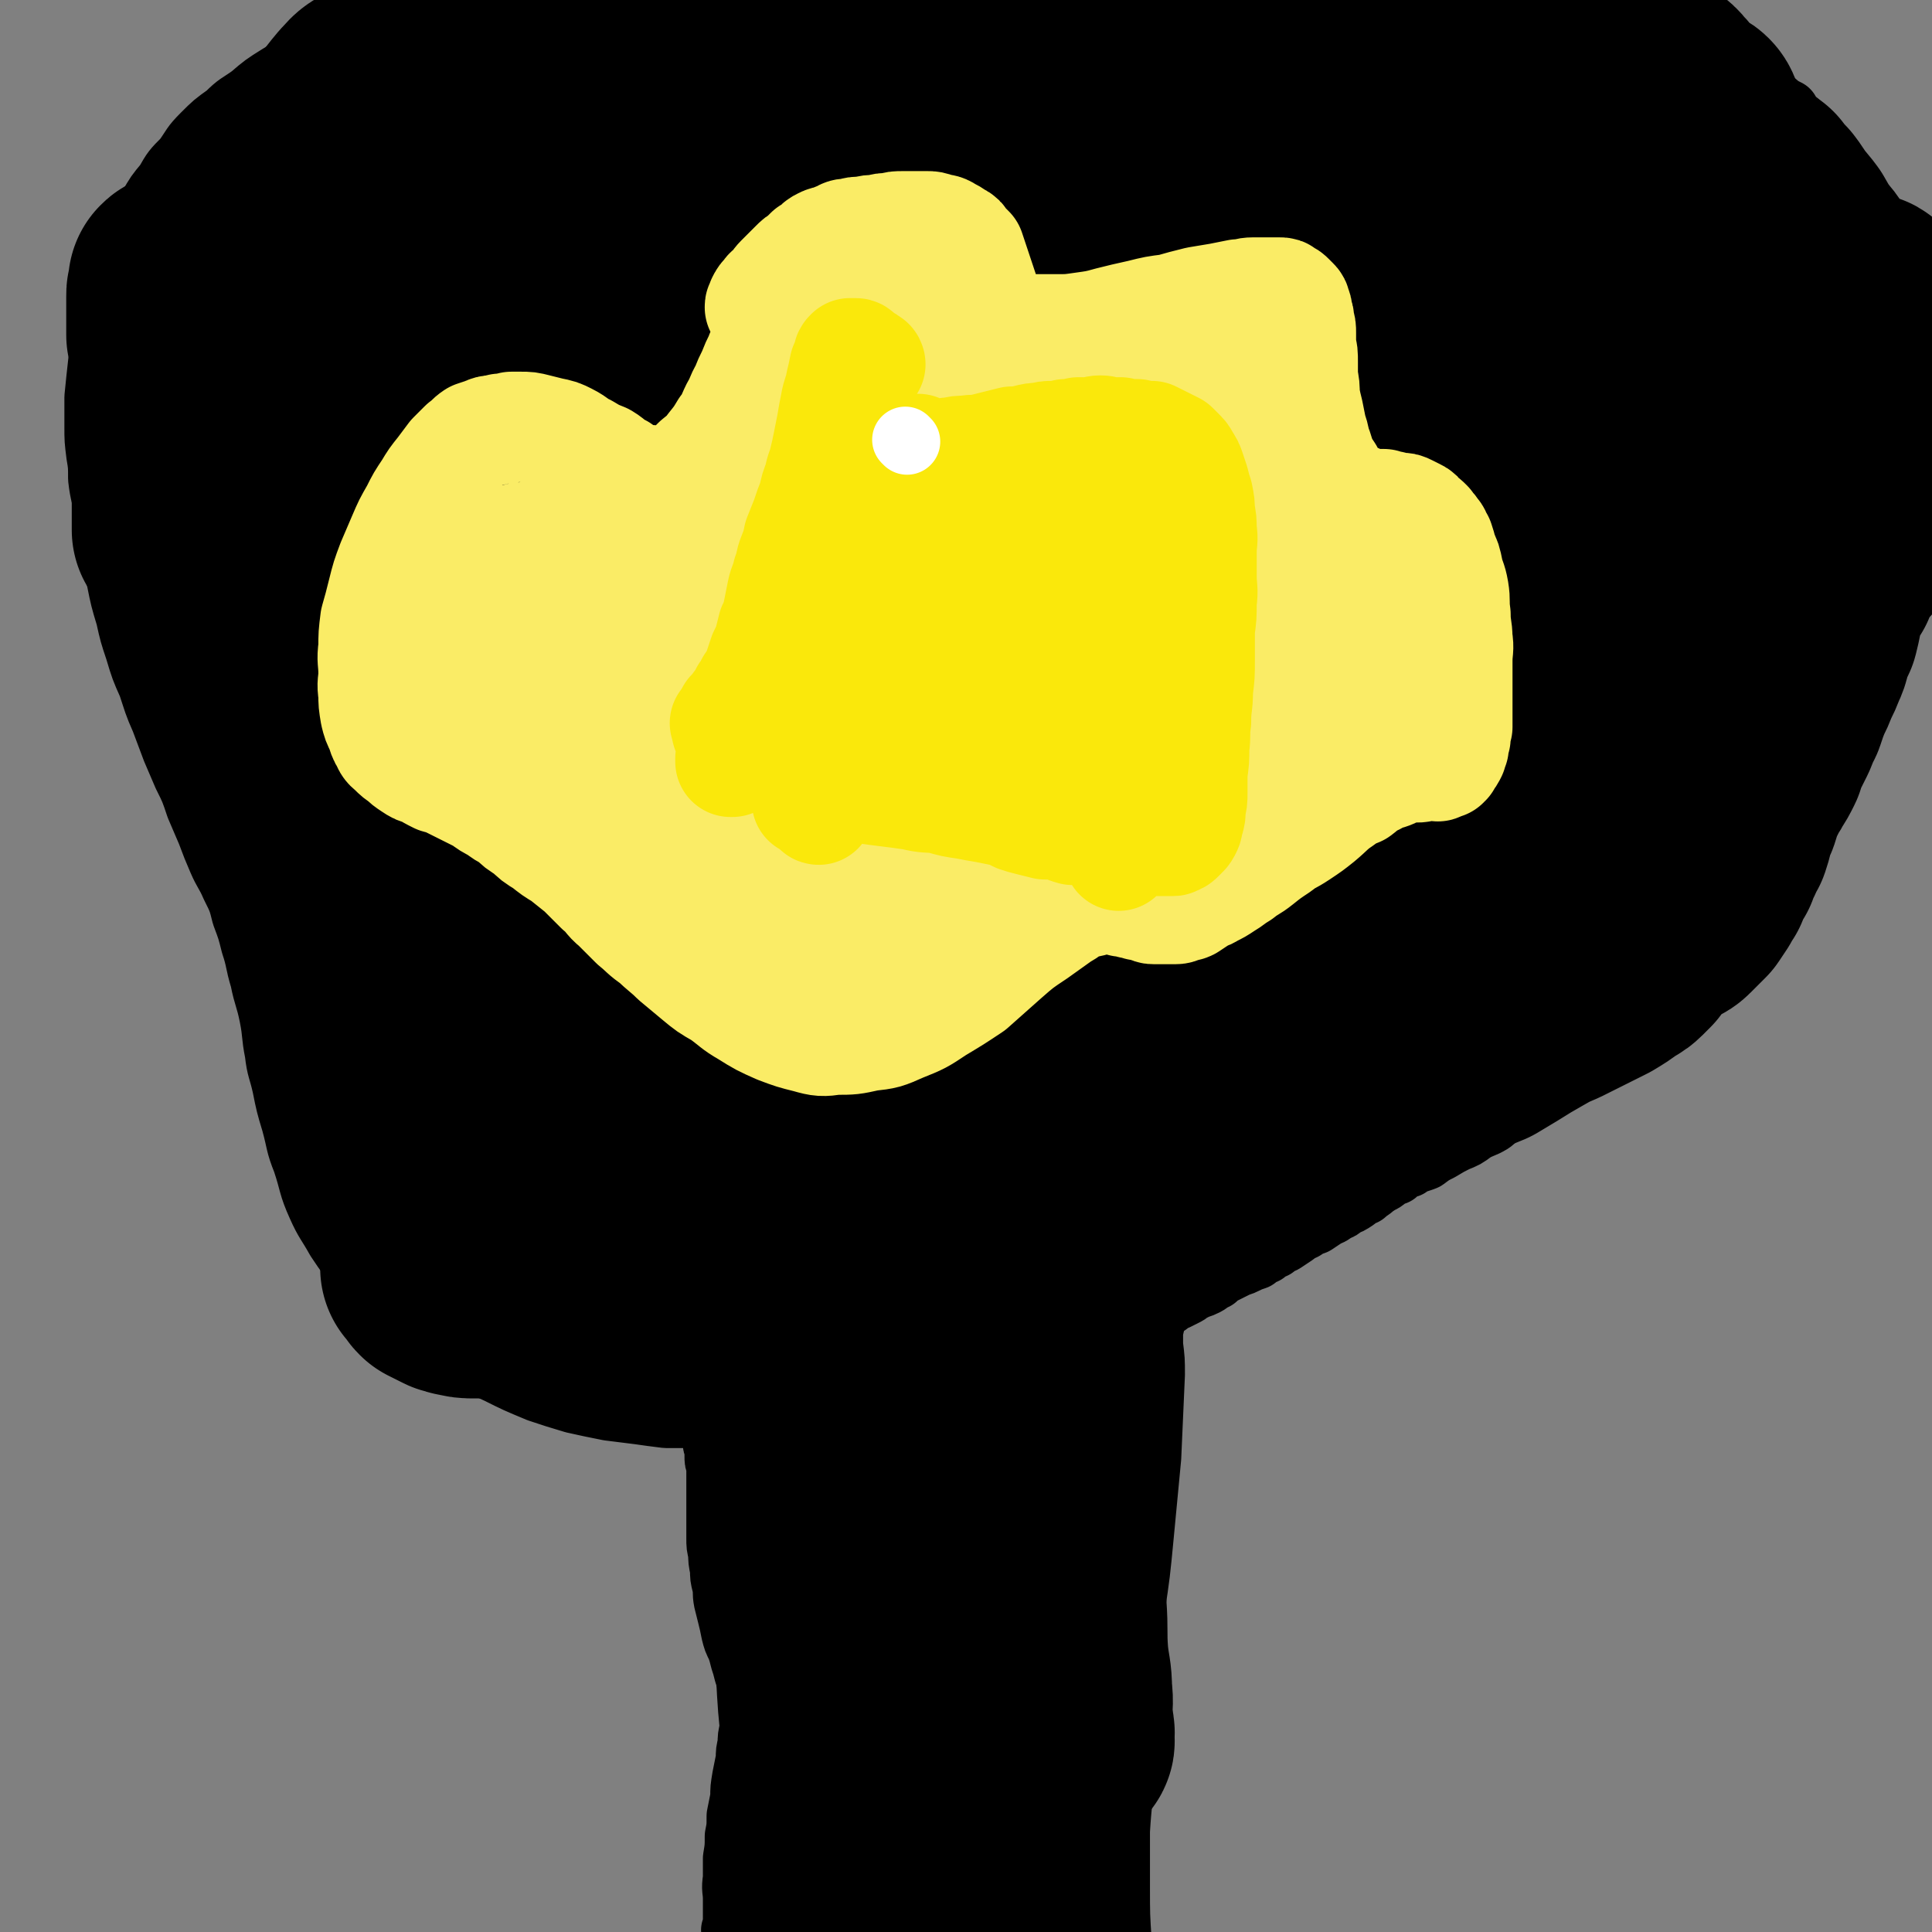
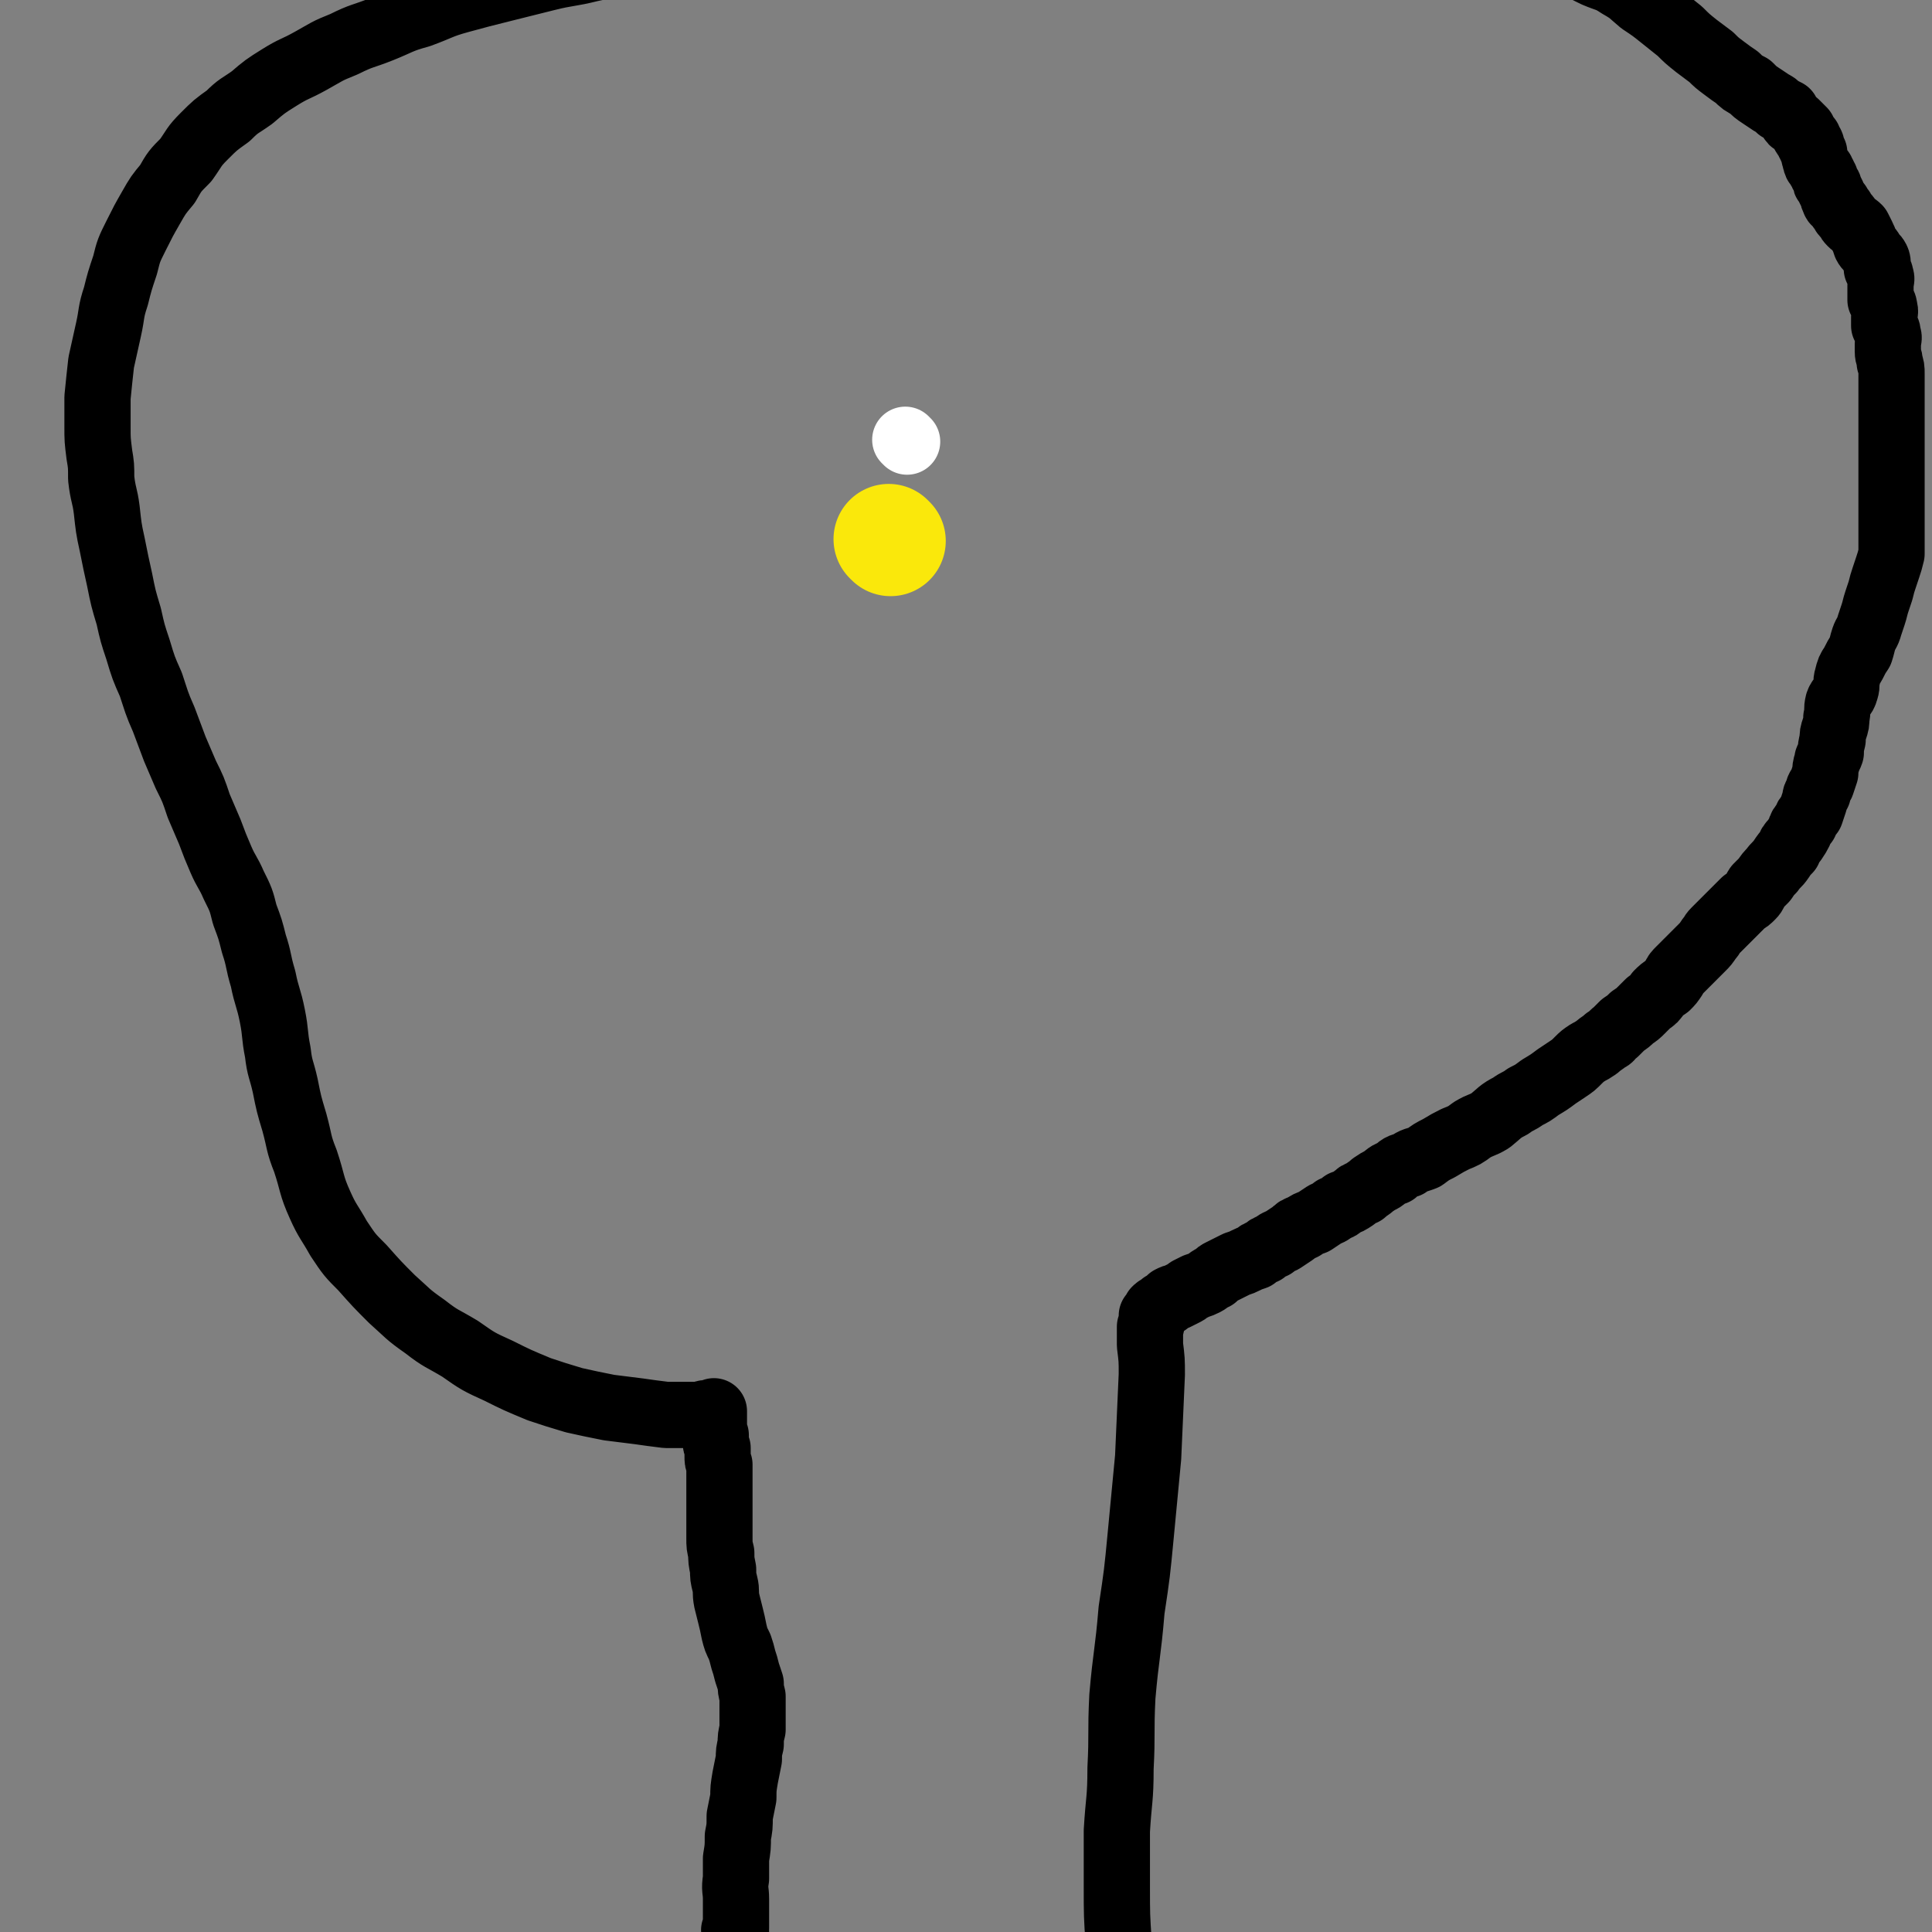
<svg xmlns="http://www.w3.org/2000/svg" viewBox="0 0 1050 1050" version="1.1">
  <rect x="0" y="0" width="1050" height="1050" fill="#808080" stroke="none" />
  <g fill="none" stroke="#000000" stroke-width="36" stroke-linecap="round" stroke-linejoin="round">
    <path d="M400,1050c0,0 -1,0 -1,-1 0,0 1,-1 1,-1 0,-4 0,-4 0,-7 0,-4 0,-4 0,-9 0,-5 -1,-5 0,-11 0,-5 0,-5 0,-11 1,-6 1,-6 1,-12 1,-5 1,-5 1,-11 1,-5 1,-5 2,-10 0,-5 0,-5 1,-11 1,-5 1,-5 2,-10 0,-4 0,-4 1,-8 0,-4 0,-4 1,-8 0,-4 0,-4 0,-7 0,-4 0,-4 0,-7 0,-2 0,-2 0,-4 -1,-4 -1,-4 -1,-7 -1,-3 -1,-3 -2,-6 -1,-4 -1,-4 -2,-7 -1,-4 -1,-4 -2,-7 -2,-4 -2,-4 -3,-8 -1,-5 -1,-5 -2,-9 -1,-4 -1,-4 -2,-8 -1,-5 0,-5 -1,-9 -1,-4 -1,-4 -1,-8 -1,-5 -1,-5 -1,-9 -1,-4 -1,-4 -1,-8 0,-4 0,-4 0,-8 0,-4 0,-4 0,-8 0,-3 0,-3 0,-7 0,-3 0,-3 0,-6 0,-3 0,-3 0,-6 0,-2 0,-2 0,-5 -1,-2 -1,-2 -1,-5 0,-2 0,-2 0,-4 -1,-2 -1,-2 -1,-4 0,-1 0,-1 0,-3 -1,-1 -1,-1 -1,-2 0,-1 0,-1 0,-2 0,-1 0,-1 0,-2 0,0 0,0 0,-1 0,0 0,0 0,-1 0,0 0,0 0,-1 0,0 0,0 0,-1 0,0 0,0 0,-1 0,0 0,0 0,-1 0,0 0,0 0,0 0,-1 0,-1 0,-1 0,0 0,1 0,1 -1,0 -1,0 -2,0 -1,0 -1,0 -2,0 -2,0 -2,1 -4,1 -4,0 -4,0 -8,0 -5,0 -5,0 -10,0 -8,-1 -8,-1 -15,-2 -8,-1 -8,-1 -16,-2 -10,-2 -10,-2 -19,-4 -10,-3 -10,-3 -19,-6 -12,-5 -12,-5 -22,-10 -11,-5 -11,-5 -21,-12 -10,-6 -10,-5 -19,-12 -10,-7 -9,-7 -18,-15 -8,-8 -8,-8 -16,-17 -7,-7 -7,-7 -13,-16 -5,-9 -6,-9 -10,-18 -5,-11 -4,-12 -8,-24 -4,-10 -3,-10 -6,-21 -3,-10 -3,-10 -5,-20 -2,-9 -3,-9 -4,-18 -2,-10 -1,-10 -3,-20 -2,-10 -3,-10 -5,-20 -3,-10 -2,-10 -5,-19 -2,-8 -2,-8 -5,-16 -2,-8 -2,-8 -6,-16 -3,-7 -4,-7 -7,-14 -3,-7 -3,-7 -6,-15 -3,-7 -3,-7 -6,-14 -3,-9 -3,-9 -7,-17 -3,-7 -3,-7 -6,-14 -3,-8 -3,-8 -6,-16 -4,-9 -4,-10 -7,-19 -4,-9 -4,-9 -7,-19 -3,-9 -3,-9 -5,-18 -3,-10 -3,-10 -5,-20 -2,-9 -2,-9 -4,-19 -2,-9 -2,-10 -3,-19 -1,-8 -2,-8 -3,-17 0,-7 0,-7 -1,-13 -1,-8 -1,-8 -1,-15 0,-8 0,-9 0,-16 1,-10 1,-10 2,-19 2,-9 2,-9 4,-18 2,-9 1,-9 4,-18 2,-8 2,-8 5,-17 2,-8 2,-8 6,-16 4,-8 4,-8 8,-15 4,-7 4,-7 9,-13 4,-7 4,-7 10,-13 5,-7 4,-7 10,-13 6,-6 6,-6 13,-11 6,-6 6,-5 13,-10 7,-6 7,-6 15,-11 8,-5 8,-4 17,-9 9,-5 8,-5 18,-9 10,-5 10,-4 20,-8 10,-4 10,-5 21,-8 11,-4 11,-5 22,-8 11,-3 11,-3 23,-6 12,-3 12,-3 24,-6 12,-3 12,-2 24,-5 13,-3 13,-2 26,-5 12,-3 12,-4 25,-6 11,-3 11,-3 23,-5 12,-2 12,-2 24,-3 12,-2 12,-2 24,-4 12,-2 12,-1 24,-3 11,-1 11,-2 21,-3 12,-1 12,-1 23,-2 11,-1 11,-1 22,-2 11,-1 11,-1 22,-2 11,0 11,0 22,-1 10,-1 10,-1 20,-1 10,0 10,0 19,0 10,-1 10,-1 20,-1 9,-1 9,0 19,0 10,0 10,-1 20,0 9,0 9,0 19,1 10,1 10,0 21,1 10,1 10,1 20,2 10,1 10,1 21,3 9,2 9,2 19,4 10,1 10,1 19,4 8,2 8,2 16,4 9,3 9,3 16,5 8,3 8,2 15,5 7,3 7,3 13,6 7,3 7,3 13,6 7,3 7,2 13,6 7,4 6,4 12,9 6,4 6,4 11,8 5,4 5,4 10,8 4,4 4,4 9,8 4,3 4,3 8,6 3,3 3,3 7,6 4,3 4,3 7,5 3,3 3,3 7,5 3,3 3,3 6,5 3,2 3,2 6,4 2,1 2,1 4,3 2,1 2,1 4,2 1,2 1,2 2,3 1,2 1,2 3,3 1,1 1,1 2,2 1,1 1,1 2,2 0,1 0,2 1,2 0,1 0,1 1,2 0,0 1,0 1,1 0,0 0,1 0,1 0,1 1,1 1,1 1,1 0,1 0,1 0,1 1,1 1,2 0,1 0,1 1,2 0,1 0,1 0,2 1,2 0,2 1,3 0,2 1,1 1,2 1,2 1,2 2,3 0,1 0,1 1,2 0,1 0,1 1,2 0,2 0,2 1,3 1,1 1,1 1,2 1,2 1,2 2,4 0,1 0,1 1,3 0,1 1,1 2,2 1,2 1,2 2,3 1,2 1,2 2,3 2,2 1,2 3,4 2,2 2,1 4,3 1,2 1,2 2,4 1,2 1,2 2,5 1,2 2,2 3,4 1,2 2,2 3,4 1,2 0,3 0,5 1,2 2,2 2,4 1,2 0,2 0,5 0,2 0,2 0,4 0,2 0,2 0,4 1,2 2,2 2,4 1,3 0,3 0,5 0,3 0,3 0,5 1,2 2,2 2,5 1,2 0,2 0,5 0,2 0,2 0,4 0,3 1,3 1,6 1,3 1,3 1,6 0,2 0,2 0,5 0,2 0,2 0,5 0,3 0,3 0,6 0,3 0,3 0,6 0,2 0,2 0,5 0,3 0,3 0,6 0,3 0,3 0,6 0,3 0,3 0,6 0,4 0,4 0,7 0,4 0,4 0,7 0,3 0,3 0,7 0,3 0,3 0,6 0,4 0,4 0,7 0,4 0,4 0,7 0,3 0,3 0,6 0,3 0,3 0,6 -1,4 -1,4 -2,7 -1,3 -1,3 -2,6 -1,3 -1,3 -2,7 -1,3 -1,3 -2,6 -1,3 -1,4 -2,7 -1,3 -1,3 -2,6 -1,4 -2,4 -3,7 -1,3 -1,4 -2,7 -2,3 -2,3 -4,7 -2,3 -2,3 -3,7 -1,3 0,4 -1,7 -1,4 -3,4 -4,7 -1,4 0,4 -1,8 0,3 0,3 -1,6 -1,3 -1,3 -1,6 -1,4 -1,4 -1,7 -1,3 -2,3 -2,5 -1,3 -1,4 -1,6 -1,3 -1,3 -2,6 -1,2 -2,2 -2,5 -2,2 -1,2 -2,5 -1,3 -1,3 -2,6 -2,2 -2,2 -3,5 -2,2 -2,2 -3,5 -1,2 -1,2 -3,5 -2,2 -2,2 -3,5 -2,2 -2,2 -4,5 -2,3 -3,3 -5,6 -2,2 -2,2 -4,5 -2,2 -2,2 -4,4 -2,3 -1,3 -3,5 -2,2 -2,2 -4,3 -2,2 -2,2 -4,4 -2,2 -2,2 -4,4 -2,2 -2,2 -4,4 -2,2 -2,2 -4,4 -2,2 -1,2 -3,4 -2,3 -2,3 -4,5 -2,2 -2,2 -4,4 -2,2 -2,2 -4,4 -2,2 -2,2 -4,4 -2,2 -2,2 -3,4 -2,3 -2,3 -4,5 -3,2 -3,2 -5,4 -2,3 -2,3 -5,5 -2,2 -2,2 -4,4 -2,2 -2,2 -5,4 -2,2 -2,2 -5,4 -2,2 -2,2 -4,4 -3,2 -2,3 -5,4 -2,2 -3,2 -5,4 -3,2 -3,2 -5,3 -3,2 -3,2 -5,4 -3,3 -3,3 -6,5 -3,2 -3,2 -6,4 -4,3 -4,3 -9,6 -4,3 -4,3 -8,5 -4,3 -4,2 -8,5 -6,3 -6,4 -11,8 -5,3 -5,2 -10,5 -4,3 -4,3 -9,5 -4,2 -4,2 -9,5 -4,2 -4,2 -8,5 -5,2 -5,1 -9,4 -4,1 -4,1 -7,4 -4,1 -4,2 -7,4 -2,1 -2,1 -5,3 -2,2 -3,2 -5,4 -3,1 -3,1 -5,3 -3,2 -3,2 -6,3 -2,2 -2,2 -5,3 -2,2 -3,2 -5,3 -3,2 -3,2 -6,4 -3,1 -3,1 -6,3 -3,1 -3,1 -5,3 -3,2 -3,2 -6,4 -2,1 -3,1 -5,3 -3,1 -3,1 -5,3 -3,1 -3,1 -5,3 -3,1 -3,1 -5,2 -2,1 -2,1 -5,2 -2,1 -2,1 -4,2 -2,1 -2,1 -4,2 -2,1 -2,1 -4,3 -3,1 -3,2 -5,3 -2,1 -2,1 -5,2 -2,1 -2,1 -4,2 -1,1 -1,1 -3,2 -2,1 -2,1 -4,2 -1,0 -1,0 -3,1 -1,1 -1,1 -2,2 -1,0 -1,1 -2,1 -1,1 -1,1 -2,2 -1,0 -1,0 -2,1 0,1 0,1 -1,2 0,1 0,1 -1,1 0,2 0,2 0,3 0,2 0,2 -1,3 0,2 0,2 0,4 0,3 0,3 0,6 1,8 1,8 1,16 -1,22 -1,22 -2,45 -2,21 -2,21 -4,42 -2,21 -2,21 -5,41 -2,24 -3,24 -5,47 -1,20 0,20 -1,39 0,17 -1,17 -2,34 0,15 0,15 0,30 0,16 0,16 1,31 1,11 0,11 1,23 1,9 2,9 3,18 2,8 2,8 4,17 3,8 3,7 7,15 3,8 2,8 6,15 3,7 4,6 8,13 3,6 3,6 6,12 3,5 3,5 6,10 3,5 3,5 6,11 2,4 2,4 4,9 2,4 2,4 4,8 1,4 1,4 2,8 0,2 0,2 0,5 1,2 1,2 1,5 1,2 0,2 0,4 1,2 1,2 1,4 1,1 0,1 0,2 0,0 0,0 0,0 " />
  </g>
  <g fill="none" stroke="#000000" stroke-width="120" stroke-linecap="round" stroke-linejoin="round">
-     <path d="M461,887c0,0 0,-1 -1,-1 -1,0 -1,0 -2,0 0,0 0,0 -1,0 0,0 -1,0 -1,-1 0,-1 0,-1 1,-3 1,-8 1,-8 3,-17 2,-13 2,-13 5,-26 3,-16 3,-16 6,-32 3,-17 3,-17 6,-34 3,-13 3,-13 6,-27 1,-11 1,-11 2,-23 1,-8 1,-8 2,-17 0,-5 0,-5 0,-10 0,-3 0,-3 0,-6 -1,-2 -1,-3 -1,-3 0,0 0,1 0,2 0,8 0,8 1,15 1,19 1,19 2,37 1,25 1,25 2,51 2,31 1,31 4,62 2,31 3,31 6,62 3,28 2,29 7,57 4,22 5,22 11,44 4,15 4,15 10,29 2,5 2,6 6,9 0,1 1,0 2,-2 2,-4 2,-4 3,-9 2,-9 3,-9 3,-19 1,-14 1,-14 0,-28 -1,-18 -1,-18 -3,-36 -1,-20 -1,-20 -4,-41 -2,-17 -2,-17 -5,-35 -2,-14 -1,-14 -4,-29 -1,-13 -1,-13 -4,-26 -1,-9 -1,-9 -4,-18 -1,-6 -1,-6 -4,-12 -1,-4 -2,-3 -5,-7 -1,-1 0,-2 -1,-4 0,0 -1,-1 -1,-1 0,3 1,4 1,7 1,9 1,9 2,19 2,19 2,19 5,38 2,20 1,20 4,41 2,16 3,16 5,32 1,9 0,9 1,19 1,3 1,3 3,6 1,3 1,3 2,5 0,1 1,1 1,1 0,1 0,0 0,0 1,-2 0,-2 0,-4 0,-7 1,-7 0,-13 0,-12 0,-12 -1,-24 0,-14 0,-14 0,-29 1,-15 1,-15 1,-30 1,-15 1,-15 2,-29 1,-13 2,-13 4,-26 1,-12 1,-12 4,-23 2,-10 2,-10 5,-20 3,-9 3,-8 6,-17 2,-8 1,-8 4,-16 1,-6 1,-6 4,-12 1,-3 1,-3 2,-7 0,-1 0,-4 0,-3 1,2 2,5 2,9 1,13 2,13 2,27 1,19 0,19 0,39 1,20 1,20 1,41 1,20 1,20 1,39 1,19 1,19 2,37 2,14 2,14 4,28 1,9 1,9 2,17 0,3 1,3 1,6 1,0 0,1 0,1 0,-1 0,-2 0,-3 0,-2 1,-2 0,-4 0,-3 0,-3 -1,-6 0,-7 1,-8 0,-15 0,-9 -1,-9 -2,-19 -1,-13 0,-13 -1,-27 -1,-14 0,-14 -1,-28 -1,-15 -2,-15 -3,-29 -1,-16 -1,-16 -2,-32 0,-15 -1,-15 -2,-30 0,-13 0,-13 0,-25 1,-10 1,-10 1,-20 0,-7 0,-7 0,-14 1,-4 0,-4 0,-8 1,-4 1,-4 2,-8 0,-4 0,-4 0,-8 1,-2 0,-2 0,-4 0,-2 0,-2 0,-3 0,0 1,1 0,1 0,2 0,2 0,4 -2,12 -2,12 -4,25 -1,18 -1,18 -2,36 -2,21 -2,21 -4,42 -2,20 -3,20 -4,40 -2,19 -1,19 -2,38 -1,19 -1,19 -2,37 0,15 0,15 -1,29 0,15 0,15 -2,29 -1,16 -2,16 -3,31 -1,12 -1,12 -2,24 -1,11 -1,11 -2,22 0,8 0,8 -1,16 0,5 0,5 -1,10 0,3 0,3 -2,6 -1,2 -1,2 -3,3 -1,0 -1,0 -3,-1 -3,-4 -3,-4 -6,-8 -5,-7 -5,-7 -10,-15 -5,-10 -5,-10 -9,-20 -5,-15 -5,-16 -10,-31 -6,-22 -6,-22 -12,-45 -5,-24 -6,-24 -9,-49 -3,-23 -3,-23 -4,-46 -1,-17 -1,-17 -1,-34 0,-11 0,-11 0,-23 0,-7 0,-7 0,-15 1,-7 1,-7 2,-14 0,-5 0,-5 1,-9 0,-3 0,-6 0,-5 -1,4 -1,7 -1,15 -1,20 -1,20 -3,40 -2,27 -3,27 -5,54 -2,24 -1,24 -3,48 -1,22 -1,22 -1,44 -1,19 -1,19 -2,38 0,15 0,15 0,30 0,11 0,11 0,22 0,9 0,9 1,17 1,6 1,6 2,12 0,3 0,3 1,5 0,1 -1,2 0,2 0,0 0,-1 1,-2 0,-5 0,-5 1,-9 0,-9 1,-9 1,-18 0,-16 0,-16 -2,-32 -1,-22 -1,-22 -3,-44 -3,-25 -4,-25 -6,-50 -1,-23 -1,-23 -1,-46 -1,-19 0,-19 0,-37 -1,-13 -1,-13 -1,-25 0,-12 0,-12 0,-24 -1,-11 0,-11 0,-22 0,-9 0,-9 0,-17 0,-8 0,-8 0,-16 -1,-6 -1,-6 -1,-12 -1,-4 0,-4 0,-7 0,-2 0,-2 0,-4 0,0 0,-1 0,-1 0,1 0,1 0,2 0,8 0,8 0,15 -1,19 0,19 -1,38 -1,24 -1,24 -2,47 -1,27 -1,27 0,53 0,24 0,24 1,49 1,19 1,19 3,37 1,15 0,15 2,29 0,9 1,9 2,18 1,7 1,7 2,13 0,2 -1,2 -1,5 0,1 0,1 0,2 -1,1 0,1 0,1 0,-1 0,-2 0,-4 0,-12 0,-12 0,-23 -1,-19 -2,-19 -2,-38 0,-25 0,-25 1,-50 0,-24 0,-24 2,-48 2,-22 2,-22 4,-45 2,-22 2,-23 4,-45 2,-23 2,-23 5,-46 3,-20 4,-20 7,-40 3,-19 2,-19 4,-38 1,-16 1,-16 2,-32 1,-16 2,-16 3,-33 0,-14 1,-15 1,-29 -1,-13 -2,-13 -3,-26 -1,-10 0,-10 -3,-20 -2,-7 -3,-7 -6,-13 -2,-4 -2,-5 -6,-7 -2,-2 -4,-2 -6,-1 -1,1 -1,2 -1,4 -2,8 -2,8 -3,16 -3,21 -4,21 -5,41 -2,24 -1,24 0,48 0,24 0,24 0,48 0,18 -1,18 0,36 0,12 0,12 1,24 1,9 1,9 2,18 1,6 1,6 3,11 1,3 1,4 3,5 1,1 2,1 3,0 1,-1 1,-2 1,-4 -1,-5 -1,-5 -2,-11 -3,-14 -2,-14 -5,-27 -5,-19 -5,-19 -10,-39 -5,-19 -5,-19 -9,-39 -4,-18 -4,-18 -8,-37 -4,-20 -4,-20 -7,-40 -3,-20 -3,-20 -5,-40 -2,-15 -1,-16 -2,-31 -2,-13 -2,-13 -4,-26 -2,-8 -2,-9 -3,-17 -1,-4 -1,-5 -3,-9 -1,0 -2,-1 -2,0 -1,2 0,3 0,6 -1,16 -1,16 -2,32 -2,26 -2,26 -4,53 -1,20 -1,20 -3,40 -1,15 -1,15 -2,30 -1,14 -1,14 -1,27 -1,13 -1,13 0,25 0,16 0,16 1,32 1,13 1,13 4,26 2,11 2,11 5,21 3,11 3,11 6,21 3,6 3,6 6,12 2,4 2,4 5,7 1,2 2,2 4,2 1,0 1,-1 2,-2 1,-5 0,-6 1,-12 0,-12 0,-12 0,-24 0,-19 0,-19 0,-37 0,-18 -1,-18 0,-37 0,-16 -1,-16 1,-33 1,-14 1,-14 3,-28 2,-13 2,-13 6,-24 3,-13 3,-13 8,-25 5,-12 5,-12 12,-23 7,-11 7,-10 15,-20 7,-10 7,-10 14,-20 6,-7 6,-7 13,-14 5,-5 5,-6 10,-10 3,-2 3,-2 7,-3 1,0 1,0 2,1 0,5 0,5 -1,10 -2,16 -2,16 -5,32 -6,28 -7,28 -13,56 -6,24 -4,25 -11,49 -6,21 -8,21 -16,41 -7,18 -6,18 -14,36 -6,13 -6,13 -13,25 -4,6 -4,5 -8,11 -2,1 -2,2 -3,2 -2,0 -3,-1 -4,-3 -3,-7 -2,-8 -3,-16 -3,-18 -4,-18 -5,-37 -3,-28 -3,-28 -4,-56 -2,-34 -2,-34 -1,-68 1,-30 2,-30 6,-60 3,-27 3,-27 9,-53 5,-22 6,-22 13,-43 7,-19 7,-19 16,-37 8,-16 8,-16 19,-31 10,-13 10,-14 22,-25 11,-9 12,-10 25,-16 13,-7 13,-6 27,-10 10,-2 10,-2 20,-2 10,1 11,0 20,3 11,4 12,4 21,11 8,5 9,5 13,13 5,7 5,8 5,17 1,11 1,12 -2,22 -3,14 -3,15 -9,28 -8,17 -9,17 -19,32 -12,17 -12,18 -26,33 -14,14 -15,13 -30,26 -17,14 -17,14 -35,27 -17,11 -17,12 -35,20 -15,6 -15,5 -31,8 -16,3 -17,6 -33,5 -16,-2 -17,-3 -32,-11 -15,-7 -17,-7 -27,-19 -12,-14 -13,-15 -18,-32 -6,-18 -6,-19 -5,-38 0,-23 0,-24 6,-46 8,-26 8,-27 21,-51 13,-26 14,-26 32,-49 17,-21 18,-21 38,-40 17,-16 17,-17 36,-30 16,-12 17,-12 35,-20 16,-7 16,-7 33,-10 14,-2 15,-2 28,0 9,1 10,1 17,7 8,5 8,6 12,15 6,12 6,13 8,26 2,16 1,17 -1,33 -2,21 -2,21 -8,41 -5,22 -6,22 -14,43 -10,24 -10,24 -22,46 -12,24 -13,24 -28,47 -13,20 -12,20 -28,38 -12,15 -12,15 -27,28 -13,11 -13,12 -28,20 -8,4 -9,3 -17,2 -7,-1 -8,-2 -13,-6 -7,-8 -8,-8 -10,-18 -3,-16 -2,-18 0,-34 4,-26 4,-26 13,-50 10,-28 9,-28 24,-54 13,-22 14,-22 30,-41 15,-17 16,-17 32,-32 14,-13 13,-14 28,-24 10,-7 11,-8 22,-11 7,-2 9,-3 16,0 3,1 3,3 4,7 3,8 3,9 3,18 1,15 1,15 -1,30 -3,18 -3,18 -9,35 -6,19 -6,19 -14,37 -9,19 -9,19 -20,38 -10,14 -11,14 -21,28 -8,13 -8,13 -17,25 -8,10 -8,11 -18,19 -7,5 -8,5 -16,8 -5,1 -7,2 -10,0 -4,-1 -4,-4 -4,-8 -2,-8 -2,-9 -1,-17 3,-18 3,-18 9,-35 8,-23 8,-23 19,-45 11,-22 11,-22 25,-42 14,-20 15,-19 31,-38 14,-18 14,-19 29,-36 13,-16 14,-15 28,-30 12,-12 12,-12 24,-23 8,-8 8,-8 17,-15 5,-4 6,-5 11,-6 2,0 3,1 3,3 0,2 -1,2 -3,4 -5,7 -4,8 -10,15 -11,11 -11,11 -23,22 -13,10 -13,9 -27,18 -14,10 -14,11 -30,20 -14,8 -14,7 -29,13 -14,5 -14,6 -28,8 -13,3 -13,2 -27,2 -8,0 -9,0 -16,-3 -8,-4 -9,-4 -15,-11 -7,-10 -7,-11 -10,-23 -3,-14 -3,-15 -3,-29 1,-15 1,-16 5,-30 6,-17 6,-18 15,-34 10,-17 11,-17 23,-33 12,-15 12,-15 26,-28 13,-13 13,-13 28,-24 12,-8 12,-8 26,-14 11,-5 11,-6 23,-7 9,-1 10,0 19,3 4,1 4,2 6,6 2,5 2,6 1,12 -1,11 -1,11 -5,21 -7,17 -7,17 -17,32 -9,15 -9,15 -21,28 -11,12 -11,13 -23,24 -13,11 -13,11 -27,21 -12,8 -12,8 -24,14 -13,6 -13,7 -27,10 -11,3 -12,3 -24,2 -9,0 -9,0 -17,-4 -9,-5 -10,-6 -16,-15 -5,-9 -5,-10 -7,-21 -2,-11 -1,-12 1,-24 4,-17 4,-18 11,-34 7,-20 7,-20 18,-38 11,-17 11,-17 24,-32 12,-13 12,-13 25,-24 12,-9 12,-10 25,-16 10,-5 10,-5 20,-6 5,-1 6,-1 10,2 5,3 5,4 8,9 5,8 5,8 6,18 2,10 1,10 0,20 -1,14 -1,14 -5,27 -4,14 -4,14 -11,27 -7,16 -7,17 -16,31 -10,14 -11,14 -23,26 -12,13 -13,13 -27,24 -13,11 -13,11 -28,21 -11,7 -11,7 -23,12 -10,4 -10,4 -21,7 -9,2 -9,3 -19,3 -9,1 -10,1 -18,-1 -9,-2 -10,-2 -16,-7 -8,-5 -9,-6 -13,-14 -6,-9 -5,-9 -7,-19 -3,-9 -3,-10 -2,-19 0,-11 1,-11 4,-21 3,-13 3,-13 9,-25 5,-10 5,-10 12,-20 5,-8 5,-8 12,-14 6,-5 7,-5 13,-6 3,-1 4,0 6,1 4,3 4,3 6,7 4,7 4,7 5,14 1,9 1,9 0,18 -1,12 -1,12 -4,24 -2,12 -2,12 -5,23 -4,10 -4,11 -9,21 -5,8 -5,9 -11,16 -6,6 -6,6 -13,11 -6,4 -7,4 -14,5 -7,2 -7,1 -14,1 -4,0 -4,0 -8,-2 -5,-3 -5,-3 -9,-8 -5,-6 -6,-6 -9,-14 -3,-8 -3,-9 -4,-18 -1,-9 0,-10 1,-19 2,-14 2,-14 5,-27 4,-13 4,-13 9,-26 5,-11 5,-11 11,-22 5,-10 5,-10 12,-19 5,-7 5,-7 11,-13 5,-4 5,-5 10,-7 3,-2 4,-2 7,-2 2,0 2,1 3,2 2,2 1,3 2,6 0,6 0,6 0,12 -1,8 -1,8 -2,16 -3,11 -2,12 -7,22 -5,10 -6,10 -12,20 -6,10 -5,11 -13,20 -5,8 -5,8 -12,14 -6,6 -6,7 -13,11 -6,4 -6,4 -12,6 -6,2 -6,2 -12,2 -2,0 -3,-1 -4,-2 -2,-2 -2,-3 -3,-5 0,-6 0,-6 1,-11 2,-11 1,-11 5,-21 5,-10 6,-9 12,-18 7,-10 6,-10 14,-19 8,-10 8,-10 17,-19 7,-6 7,-6 15,-12 6,-4 6,-4 13,-6 4,-1 5,-1 8,0 2,1 3,2 3,4 0,5 -1,5 -3,10 -5,12 -4,12 -11,23 -7,12 -8,12 -17,24 -9,13 -9,13 -19,25 -10,12 -11,12 -22,22 -12,10 -12,10 -24,19 -10,7 -10,8 -21,13 -9,5 -9,6 -19,8 -9,2 -9,2 -18,1 -5,0 -6,0 -9,-2 -5,-4 -6,-5 -9,-11 -4,-7 -4,-7 -6,-16 -2,-9 -2,-9 -2,-19 0,-9 0,-9 2,-18 3,-13 3,-13 7,-26 4,-11 4,-11 10,-22 4,-8 4,-8 10,-16 4,-6 4,-6 9,-12 3,-3 3,-4 7,-6 4,-2 5,-2 8,-1 1,0 0,1 1,3 2,5 3,5 5,10 2,9 2,9 3,17 2,10 2,10 2,20 0,9 0,9 -1,19 -2,12 -2,12 -4,24 -2,9 -1,10 -5,19 -3,8 -4,8 -8,16 -5,7 -4,7 -10,13 -4,4 -4,4 -10,6 -4,2 -4,2 -9,3 -3,0 -4,1 -7,0 -2,0 -2,-1 -3,-3 -3,-3 -4,-3 -5,-7 -2,-5 -2,-6 -2,-11 -1,-7 -1,-7 0,-14 1,-8 1,-8 3,-17 4,-10 4,-10 8,-20 5,-10 5,-10 11,-19 6,-10 6,-10 13,-18 5,-8 5,-8 12,-14 5,-6 6,-5 12,-10 4,-4 4,-4 8,-7 3,-2 3,-2 6,-4 1,-1 2,-2 3,-2 1,0 2,1 2,2 0,2 -1,2 -2,4 -3,6 -2,6 -5,12 -5,9 -4,9 -9,17 -7,11 -7,11 -14,21 -8,11 -8,10 -16,20 -8,10 -8,10 -16,19 -7,9 -7,9 -15,17 -6,7 -6,7 -13,14 -6,5 -6,5 -13,10 -5,4 -5,4 -11,6 -5,2 -5,2 -10,3 -3,1 -4,1 -7,0 -1,0 -1,0 -2,-1 -2,-1 -2,-1 -3,-3 -1,-2 -1,-2 -3,-5 -1,-4 -1,-4 -2,-7 0,-4 0,-4 0,-7 0,-4 0,-4 0,-8 0,-3 0,-3 0,-6 0,-2 0,-2 1,-4 0,-2 0,-2 0,-3 1,-1 1,-1 2,-1 0,0 0,0 0,0 1,1 1,2 1,3 0,3 1,3 1,6 0,6 0,6 0,11 0,7 1,7 1,14 0,7 0,7 0,15 0,9 -1,9 -1,18 -1,9 -1,9 -1,18 0,8 0,8 -1,16 0,5 0,5 0,11 0,4 0,4 0,8 0,3 0,3 0,6 0,3 0,3 0,5 0,2 0,2 0,3 0,1 0,1 0,1 1,-2 1,-3 2,-6 3,-6 2,-7 5,-14 2,-8 2,-9 5,-17 5,-11 5,-11 10,-22 5,-9 6,-9 11,-17 5,-8 5,-8 10,-15 5,-5 5,-5 10,-10 4,-3 4,-3 8,-5 2,-1 3,-1 5,-1 2,1 2,1 3,3 3,4 3,3 5,8 3,8 2,8 4,17 2,11 2,11 2,21 1,15 1,15 1,30 0,15 0,15 -1,29 0,19 0,19 -1,38 0,18 0,18 -1,36 0,13 -1,13 -2,27 0,10 0,10 -1,20 -1,7 -1,7 -1,14 0,3 0,4 -1,6 0,0 0,-1 0,-2 0,-5 0,-5 0,-11 1,-16 0,-16 1,-32 2,-17 2,-17 4,-34 3,-18 3,-18 8,-36 4,-16 4,-16 10,-31 4,-11 4,-11 9,-21 5,-8 5,-8 10,-15 4,-4 4,-5 8,-8 2,-2 3,-1 5,-2 1,0 1,1 2,1 1,2 1,2 1,4 2,5 2,5 2,10 1,11 1,12 1,22 -1,17 -1,17 -2,33 -2,15 -2,15 -4,31 -2,14 -3,14 -4,29 -2,14 -2,14 -3,28 -1,11 -1,11 -1,23 -1,10 -1,11 0,21 0,6 0,6 1,12 1,3 1,3 3,5 2,1 3,2 4,1 4,-2 3,-4 5,-8 6,-12 7,-12 11,-25 7,-18 6,-19 12,-37 5,-15 5,-16 12,-31 5,-12 5,-12 12,-24 5,-9 5,-9 11,-17 4,-5 4,-5 9,-8 3,-2 4,-2 7,-2 1,-1 2,0 2,1 2,3 2,3 3,6 1,6 1,6 2,12 2,9 2,9 2,19 0,12 0,12 -1,24 -1,13 -1,13 -4,26 -3,14 -3,14 -8,28 -4,12 -3,12 -9,24 -5,10 -5,11 -13,20 -6,8 -6,8 -14,14 -6,5 -6,5 -13,9 -5,2 -5,3 -10,4 -5,0 -6,0 -10,-1 -9,-4 -9,-4 -16,-9 -9,-8 -10,-8 -17,-17 -8,-11 -8,-11 -14,-24 -7,-13 -7,-14 -12,-27 -6,-14 -5,-14 -11,-27 -5,-13 -4,-13 -10,-25 -4,-9 -5,-9 -10,-19 -4,-7 -4,-8 -8,-14 -3,-5 -3,-6 -8,-9 -2,-2 -2,-2 -5,-2 -1,-1 -2,-1 -2,0 0,1 1,1 1,3 0,3 0,3 0,7 0,6 0,6 1,12 2,8 3,7 4,15 3,10 2,10 5,20 3,8 3,8 6,16 3,5 3,5 6,11 2,4 2,5 4,9 2,3 3,3 5,5 2,3 1,4 3,5 1,1 2,1 3,1 2,0 2,-1 2,-2 2,-3 2,-4 2,-8 0,-8 0,-9 0,-17 0,-14 0,-14 -1,-28 0,-15 -1,-15 -2,-31 0,-14 0,-14 -1,-29 0,-12 0,-12 0,-24 0,-10 0,-10 0,-19 1,-6 0,-6 1,-13 0,-1 0,-1 1,-3 0,-1 0,-1 0,-1 1,3 1,4 2,8 3,10 4,10 7,20 4,17 4,18 7,35 4,17 4,17 8,33 4,19 4,19 8,38 5,19 4,19 9,38 4,17 4,17 9,33 6,16 6,16 12,31 7,18 6,18 14,35 5,12 5,12 13,23 7,10 7,10 15,19 7,8 8,8 16,15 7,5 7,5 14,9 6,3 6,3 13,4 5,1 5,0 10,0 2,0 2,0 3,-1 1,0 1,-1 2,-2 2,-2 2,-2 3,-4 0,-4 0,-4 -1,-7 -1,-8 -1,-8 -2,-16 -3,-11 -4,-11 -6,-22 -3,-15 -3,-15 -5,-30 -2,-14 -2,-15 -2,-29 0,-13 -1,-13 2,-26 3,-13 3,-14 9,-26 5,-11 5,-12 12,-21 7,-7 8,-7 16,-12 7,-4 8,-5 15,-6 5,-1 6,0 9,3 6,5 7,6 11,13 5,12 5,13 7,27 2,18 1,18 0,36 -2,24 -1,24 -6,47 -5,21 -6,21 -13,41 -6,19 -6,19 -14,37 -7,15 -7,16 -16,30 -7,14 -7,14 -17,27 -6,8 -6,8 -14,15 -6,5 -6,5 -13,8 -3,1 -4,1 -8,1 -2,-1 -2,-1 -4,-3 -4,-5 -4,-5 -7,-12 -5,-9 -5,-9 -8,-19 -3,-10 -3,-10 -4,-21 -2,-12 -2,-12 -3,-25 0,-13 -1,-13 1,-26 2,-14 2,-14 6,-27 5,-13 5,-13 12,-26 6,-11 6,-11 15,-20 7,-7 8,-7 17,-12 8,-4 9,-4 18,-5 7,-2 7,-2 15,-1 6,0 6,1 12,4 7,3 8,3 13,8 6,6 6,7 10,14 3,8 3,8 4,17 1,7 2,8 1,15 -1,9 -1,9 -4,17 -4,10 -4,10 -10,19 -5,8 -5,8 -11,15 -6,5 -6,5 -14,9 -7,3 -7,3 -15,5 -8,1 -8,1 -15,0 -7,0 -8,0 -14,-3 -8,-3 -8,-3 -14,-8 -7,-6 -7,-6 -12,-13 -6,-7 -7,-7 -11,-16 -5,-7 -5,-7 -7,-15 -3,-8 -3,-9 -4,-17 -2,-10 -2,-10 -3,-19 -1,-7 0,-7 -1,-14 0,-6 0,-6 0,-11 0,-4 0,-4 0,-8 0,-2 0,-3 0,-3 0,-1 0,0 0,1 -1,0 -1,0 -1,1 -2,5 -1,5 -2,11 -2,9 -1,9 -3,19 -2,11 -3,10 -5,21 -2,11 -2,11 -4,22 -2,11 -2,11 -4,23 -1,10 -2,10 -3,20 -1,8 0,8 -1,16 0,6 -1,6 -1,12 -1,4 0,4 0,9 0,2 0,2 0,4 0,0 0,0 0,0 0,-1 0,-1 0,-2 0,-3 -1,-3 -1,-5 0,-5 0,-5 0,-10 -1,-7 -1,-7 -2,-14 -1,-8 -1,-8 -2,-16 -1,-8 0,-8 -2,-16 -1,-7 -1,-7 -3,-14 -1,-8 -1,-7 -3,-14 -2,-8 -2,-8 -4,-16 -2,-8 -2,-8 -5,-15 -2,-7 -2,-7 -5,-14 -1,-5 -1,-5 -3,-10 -1,-3 -1,-3 -3,-6 -1,-2 -1,-1 -3,-4 0,0 0,0 -1,-1 0,-1 0,-3 0,-2 0,0 0,1 0,3 0,1 0,1 0,2 0,1 0,1 0,3 1,2 0,2 1,4 0,2 0,2 1,4 0,3 0,3 0,6 1,3 1,3 1,7 0,4 0,4 0,8 1,4 1,4 2,8 1,4 0,4 1,9 1,4 2,4 3,9 1,5 1,5 2,10 2,5 2,5 4,10 2,5 2,5 4,9 2,4 2,4 4,8 1,3 1,3 3,6 1,3 1,3 3,6 2,3 2,3 3,6 2,3 2,3 3,5 2,3 2,3 4,5 1,3 1,3 3,5 1,1 1,1 3,3 2,2 2,2 4,4 2,1 1,2 3,4 2,1 2,1 4,3 2,2 2,2 4,4 2,1 2,2 4,3 2,2 2,2 4,3 1,2 1,2 3,3 1,1 1,1 3,3 1,1 1,1 3,3 1,1 1,2 3,4 1,2 1,2 2,4 2,2 2,2 3,5 2,2 2,2 3,4 1,2 1,2 2,5 1,2 1,2 2,5 1,2 1,2 2,4 1,1 1,1 2,3 1,1 0,2 1,3 1,1 2,1 3,2 1,1 1,1 2,2 2,1 2,1 3,2 2,1 2,1 4,2 2,1 2,1 4,2 2,1 2,1 4,2 2,0 2,1 4,1 3,1 3,0 6,1 2,0 2,0 4,0 3,0 3,1 6,1 3,0 3,0 5,0 3,0 3,0 6,0 4,0 4,0 7,0 4,-1 4,-1 8,-1 3,0 3,0 6,0 4,0 4,0 7,1 3,0 3,0 6,0 3,1 3,1 7,1 2,1 2,0 5,1 2,0 2,0 4,0 2,0 2,0 4,1 0,0 0,0 0,0 0,0 0,0 0,1 -2,0 -2,0 -3,1 -4,1 -4,1 -7,1 -4,1 -4,1 -9,2 -6,1 -6,1 -12,1 -6,1 -6,1 -12,1 -6,1 -6,1 -13,1 -6,0 -6,0 -13,0 -6,0 -6,0 -12,0 -6,-1 -6,-1 -12,-1 -5,0 -5,0 -10,0 -6,1 -6,1 -12,1 -5,0 -5,0 -10,0 -5,0 -5,0 -10,0 -4,0 -4,0 -8,-1 -2,0 -2,-1 -4,-1 -2,-1 -2,-1 -4,-2 -2,-1 -2,-1 -4,-2 -1,-1 -1,-1 -2,-3 -1,-1 -1,-1 -2,-2 0,-1 0,-2 0,-3 0,-1 0,-1 0,-1 1,-1 1,-2 2,-3 2,-2 2,-2 4,-3 3,-2 4,-2 7,-3 4,-2 4,-2 8,-4 5,-2 5,-2 10,-3 7,-1 7,-2 13,-2 6,-1 6,-1 12,0 6,0 6,0 11,1 6,0 6,0 11,1 6,1 6,1 11,2 5,1 5,1 10,3 5,2 5,2 9,4 4,2 4,2 8,4 3,2 3,2 6,4 3,2 3,2 6,4 3,2 3,3 6,5 2,2 2,2 5,4 3,1 3,1 5,3 3,1 3,2 6,3 4,1 4,1 7,1 3,1 3,1 6,1 4,0 4,0 7,0 4,0 4,0 9,0 5,0 5,0 10,0 4,0 4,0 9,0 4,0 4,0 9,0 5,0 5,0 10,0 5,0 5,0 9,0 5,-1 5,-1 10,-1 5,-1 5,-1 10,-1 4,-1 4,-1 8,-2 6,-1 6,-1 12,-3 5,-2 5,-2 10,-4 4,-2 5,-2 9,-4 6,-3 6,-3 12,-6 7,-3 7,-3 14,-6 6,-4 6,-4 12,-9 6,-4 6,-4 11,-9 7,-6 6,-6 13,-12 7,-6 8,-5 15,-12 7,-6 6,-6 12,-13 6,-6 6,-6 12,-11 5,-5 5,-5 10,-9 4,-4 4,-4 8,-7 3,-3 3,-3 7,-5 3,-3 3,-2 6,-5 3,-2 4,-2 7,-5 4,-3 3,-3 7,-6 2,-2 2,-2 5,-4 3,-2 3,-2 6,-5 2,-1 2,-1 4,-3 3,-2 3,-2 6,-4 3,-3 4,-3 7,-5 4,-4 4,-4 8,-7 5,-3 5,-3 9,-6 5,-4 4,-4 9,-7 5,-4 5,-3 9,-6 5,-3 5,-3 9,-6 4,-3 5,-3 9,-6 5,-4 5,-4 10,-8 4,-4 4,-4 8,-7 4,-3 4,-3 7,-5 4,-2 4,-2 8,-5 3,-2 3,-3 7,-5 2,-1 2,-1 4,-2 2,-1 2,-1 4,-2 1,0 3,0 3,0 0,1 -2,2 -3,3 -4,3 -4,3 -7,6 -6,5 -6,5 -11,10 -6,5 -6,5 -12,11 -7,6 -7,6 -13,12 -7,5 -8,5 -14,10 -7,6 -7,7 -13,12 -7,6 -8,6 -14,12 -7,6 -7,7 -14,14 -6,6 -7,5 -13,11 -7,6 -7,6 -14,12 -7,5 -7,5 -13,11 -7,6 -7,6 -14,12 -7,6 -8,6 -14,12 -6,5 -5,5 -11,10 -6,4 -6,4 -13,8 -6,4 -6,3 -12,8 -4,3 -4,4 -8,7 -5,4 -5,3 -9,6 -5,3 -5,3 -10,6 -3,3 -2,3 -5,6 -1,1 -2,1 -4,3 -1,1 -1,1 -2,2 -1,1 -1,2 -1,2 1,0 2,-1 4,-1 3,-2 3,-1 7,-2 7,-3 7,-3 14,-5 10,-4 10,-5 19,-9 10,-5 10,-5 20,-11 9,-4 9,-5 18,-10 10,-5 10,-5 20,-11 9,-5 10,-4 19,-10 8,-5 8,-5 16,-10 7,-4 7,-5 15,-8 6,-3 6,-2 13,-5 8,-3 8,-3 15,-7 7,-3 7,-4 13,-8 7,-3 7,-3 13,-6 7,-4 7,-4 14,-7 9,-5 8,-6 18,-10 7,-4 7,-3 14,-6 5,-3 5,-3 10,-6 8,-5 8,-5 15,-9 7,-4 7,-4 14,-7 6,-3 6,-3 12,-6 6,-3 6,-3 12,-6 5,-3 5,-3 9,-6 3,-2 4,-2 6,-4 2,-2 2,-2 4,-4 0,0 0,-1 0,-1 0,-1 -1,0 -2,0 -4,1 -4,1 -8,2 -7,3 -7,3 -14,6 -10,3 -10,2 -19,6 -10,4 -9,5 -19,10 -10,5 -10,4 -20,9 -10,5 -10,5 -20,10 -9,4 -9,3 -18,8 -8,4 -8,5 -16,10 -9,4 -9,5 -19,9 -9,3 -9,2 -19,6 -8,3 -7,4 -15,7 -10,3 -10,3 -20,6 -10,3 -10,3 -20,6 -11,3 -11,3 -21,7 -11,3 -11,3 -22,8 -10,4 -10,4 -20,8 -11,4 -11,4 -21,8 -8,3 -8,3 -16,6 -7,2 -7,2 -14,4 -5,1 -5,1 -11,1 -3,0 -3,1 -6,0 -1,-1 -1,-2 -2,-3 0,-5 0,-5 2,-10 3,-10 2,-10 7,-19 9,-18 9,-18 20,-34 8,-14 9,-14 18,-27 14,-18 14,-18 28,-36 13,-17 13,-17 27,-34 14,-16 14,-16 28,-32 14,-15 13,-15 27,-30 12,-13 13,-12 25,-25 10,-10 9,-11 20,-21 8,-8 9,-7 17,-15 6,-6 5,-7 10,-13 2,-3 3,-6 3,-7 0,0 -1,2 -3,3 -8,7 -9,6 -17,14 -16,14 -16,14 -32,29 -21,20 -21,19 -41,40 -21,22 -21,22 -41,45 -22,26 -22,26 -44,52 -20,25 -20,25 -40,50 -13,17 -13,18 -26,34 -10,11 -10,11 -20,22 -5,6 -4,8 -9,13 -2,2 -5,2 -6,0 -2,-1 0,-3 2,-6 3,-10 3,-10 8,-20 11,-21 12,-20 25,-41 13,-20 13,-20 26,-40 18,-25 18,-25 37,-50 16,-21 16,-21 33,-42 19,-22 19,-22 39,-43 18,-19 19,-19 38,-37 18,-17 17,-18 35,-34 14,-13 14,-13 28,-25 10,-8 10,-9 20,-15 5,-3 6,-1 12,-3 1,0 3,-2 3,-1 -1,2 -3,3 -5,7 -6,10 -5,11 -11,21 -9,13 -10,12 -19,25 -12,16 -12,17 -24,32 -12,15 -13,14 -24,28 -11,13 -11,13 -21,26 -11,13 -11,13 -21,25 -8,10 -8,10 -16,20 -6,8 -6,8 -12,16 -3,4 -4,4 -7,9 -2,2 -2,2 -3,4 -1,0 -1,1 -1,1 0,-1 1,-1 3,-3 5,-5 4,-6 9,-11 10,-9 10,-9 20,-18 12,-11 12,-11 23,-22 13,-12 13,-12 26,-23 14,-12 14,-12 29,-23 13,-10 13,-11 26,-20 14,-10 14,-10 29,-19 13,-7 13,-7 26,-15 11,-6 11,-6 23,-11 10,-5 10,-5 20,-8 7,-3 8,-2 15,-3 3,0 3,1 5,2 1,0 1,0 1,1 1,2 1,2 1,4 -1,5 -1,5 -3,10 -4,9 -4,9 -9,19 -5,10 -6,10 -12,20 -6,9 -7,9 -13,18 -6,9 -6,10 -11,19 -6,11 -6,11 -12,21 -5,10 -5,10 -11,20 -5,9 -5,8 -10,17 -4,7 -5,7 -8,14 -3,6 -3,6 -5,13 -2,6 -2,6 -4,11 -1,4 -1,4 -1,8 0,1 0,1 0,2 0,0 0,1 0,1 1,0 1,0 2,0 1,0 1,0 2,0 3,-2 3,-1 6,-3 4,-4 4,-4 8,-9 5,-4 5,-5 9,-10 5,-6 4,-6 9,-12 4,-5 4,-5 8,-10 5,-5 4,-5 9,-11 5,-5 5,-5 10,-11 6,-5 6,-5 12,-10 6,-4 6,-5 11,-9 6,-4 6,-4 11,-8 5,-4 5,-4 10,-8 5,-4 5,-4 10,-7 5,-4 5,-4 10,-7 5,-4 5,-4 11,-7 5,-4 5,-3 9,-7 5,-3 5,-3 9,-7 3,-4 3,-4 7,-8 2,-3 3,-3 5,-6 2,-2 2,-3 4,-5 2,-2 2,-2 4,-4 2,-2 2,-2 3,-4 2,-2 2,-2 4,-5 1,-2 1,-2 3,-5 2,-2 2,-2 3,-5 2,-2 2,-2 3,-4 2,-3 1,-3 3,-5 2,-2 2,-2 4,-4 2,-3 2,-3 3,-5 2,-3 2,-3 4,-6 2,-3 2,-3 5,-7 2,-3 2,-3 5,-7 2,-5 1,-5 4,-9 4,-6 5,-6 9,-11 4,-5 4,-4 8,-9 4,-5 4,-5 7,-10 3,-6 3,-6 6,-12 3,-5 4,-5 5,-11 2,-5 1,-6 1,-11 0,-5 1,-5 1,-10 1,-6 1,-6 1,-11 0,-6 1,-6 0,-11 -1,-5 -1,-5 -3,-10 -2,-5 -2,-6 -6,-10 -4,-5 -4,-5 -8,-9 -5,-5 -6,-4 -11,-9 -5,-4 -5,-4 -10,-9 -4,-3 -4,-3 -7,-8 -3,-4 -2,-4 -6,-9 -2,-4 -3,-4 -5,-7 -4,-5 -4,-6 -7,-11 -3,-4 -3,-4 -7,-8 -2,-4 -2,-4 -5,-8 -3,-3 -3,-3 -6,-7 -4,-3 -4,-3 -8,-6 -4,-3 -4,-3 -9,-7 -4,-3 -4,-4 -9,-7 -5,-3 -5,-4 -10,-6 -4,-3 -4,-2 -9,-4 -4,-2 -4,-2 -8,-4 -6,-3 -5,-4 -11,-6 -5,-2 -5,-2 -10,-4 -6,-3 -5,-4 -12,-7 -6,-3 -7,-2 -13,-4 -5,-2 -5,-2 -10,-4 -4,-2 -4,-2 -8,-4 -6,-3 -6,-3 -12,-6 -5,-3 -5,-3 -10,-6 -5,-3 -5,-4 -10,-6 -6,-3 -6,-3 -11,-5 -5,-2 -5,-1 -10,-3 -5,-1 -4,-2 -9,-3 -5,-2 -5,-2 -10,-3 -5,-2 -5,-1 -9,-3 -6,-1 -6,-2 -11,-3 -5,-2 -5,-1 -10,-3 -5,-1 -5,-2 -10,-3 -5,-1 -5,0 -11,-1 -4,0 -4,0 -8,0 -3,0 -3,0 -6,0 -4,0 -4,0 -8,0 -4,1 -4,1 -8,2 -6,1 -6,1 -11,2 -5,1 -5,1 -10,2 -5,2 -5,2 -10,4 -5,2 -5,2 -10,4 -4,2 -4,2 -7,4 -4,2 -4,2 -7,5 -3,2 -3,2 -6,4 -2,2 -2,2 -5,4 -1,1 -1,1 -2,2 -1,2 -1,2 -2,3 0,1 0,1 0,2 0,1 0,1 0,2 1,1 0,2 1,2 1,2 2,2 4,3 2,1 3,1 5,1 6,0 6,0 12,-1 7,0 7,0 15,-1 9,-2 9,-2 17,-4 9,-2 9,-2 18,-5 10,-3 10,-4 20,-6 9,-3 9,-3 19,-4 8,-2 8,-1 17,-3 7,-1 7,-2 14,-3 7,-1 7,-1 15,-2 8,-1 8,-1 16,-2 7,-1 7,0 14,-1 6,0 6,0 13,0 5,0 5,-1 11,0 5,0 5,0 11,1 6,1 6,1 11,2 6,2 6,2 12,4 5,2 5,1 10,4 5,2 4,3 9,6 5,3 5,3 9,7 5,4 4,5 8,9 4,4 5,3 8,7 5,5 4,6 8,11 5,6 5,6 9,12 4,4 4,4 8,9 4,4 4,4 8,9 4,5 4,5 8,10 4,6 4,6 8,12 4,5 4,4 8,9 4,5 4,5 8,9 3,4 3,4 6,7 3,4 3,4 6,8 2,3 2,3 5,7 2,4 2,4 4,8 2,4 1,4 3,8 1,4 1,4 2,8 0,4 0,4 0,7 0,4 0,4 0,7 0,4 0,4 0,7 -1,5 -1,5 -2,9 -1,4 -1,4 -1,9 -1,5 -2,5 -2,10 -1,5 -1,5 -1,10 -1,5 -1,5 -1,10 -1,3 -1,3 -1,7 0,3 0,3 1,7 0,3 0,3 0,6 0,3 0,3 1,7 0,4 0,4 0,9 0,5 0,5 0,9 0,5 0,5 0,10 0,6 0,6 -1,12 -1,5 -1,5 -1,10 -1,5 -1,5 -1,10 -1,5 -1,5 -2,9 -2,4 -2,4 -3,7 -2,5 -1,5 -3,9 -2,5 -2,5 -4,9 -2,5 -2,5 -4,9 -2,5 -2,5 -4,11 -2,4 -2,4 -4,9 -2,4 -2,4 -4,8 -2,4 -2,4 -3,8 -2,4 -2,4 -4,7 -2,4 -2,3 -4,7 -2,4 -2,4 -4,8 -1,4 -1,4 -2,7 -2,4 -2,4 -3,8 -1,4 -1,4 -2,7 -2,3 -2,3 -3,6 -2,3 -2,3 -3,7 -2,2 -2,2 -3,5 -1,2 -1,2 -2,5 -2,2 -2,2 -3,5 -2,3 -2,3 -4,6 -2,2 -2,2 -4,4 -2,2 -2,2 -4,4 -2,2 -2,1 -4,2 -3,2 -3,2 -5,3 -3,1 -3,2 -5,3 -2,0 -2,1 -4,1 -1,0 -1,0 -3,-1 -1,0 -1,0 -3,-1 -1,-1 -2,-1 -3,-2 -1,-2 -2,-2 -2,-4 -2,-4 -2,-4 -2,-8 0,-7 0,-7 0,-14 1,-12 1,-12 3,-23 1,-13 1,-13 4,-25 3,-15 3,-15 8,-29 4,-15 4,-15 10,-29 6,-15 6,-15 13,-30 7,-16 7,-16 15,-32 7,-14 7,-14 14,-28 7,-14 6,-15 13,-28 7,-12 8,-12 16,-24 7,-11 7,-11 13,-22 5,-9 4,-11 10,-20 5,-7 7,-6 13,-13 2,-3 2,-4 3,-7 0,-1 0,-1 0,-1 -1,-1 -2,0 -3,0 -8,2 -8,1 -15,5 -10,5 -9,6 -18,13 -9,9 -9,10 -18,19 -9,10 -9,9 -18,20 -9,11 -8,11 -16,23 -7,11 -7,11 -14,21 -6,9 -7,9 -12,18 -3,6 -3,6 -6,12 -2,4 -1,4 -3,8 -2,3 -2,2 -3,5 -1,1 -1,2 -1,3 -1,0 -1,-1 -1,-2 0,-2 0,-2 0,-4 1,-6 1,-6 2,-12 1,-7 1,-7 2,-15 2,-11 2,-11 4,-22 2,-10 2,-10 4,-20 1,-10 2,-10 3,-19 1,-7 0,-7 1,-14 0,-5 0,-5 0,-9 0,-3 0,-3 0,-6 0,-2 0,-3 0,-4 -1,-1 -2,-1 -2,-1 -2,1 -2,1 -3,3 -4,5 -4,6 -8,11 -6,9 -6,9 -12,18 -8,10 -8,10 -15,20 -8,12 -7,12 -15,24 -6,9 -6,9 -11,18 -5,7 -5,7 -9,15 -5,8 -5,8 -9,15 -3,6 -2,7 -5,12 -1,1 -3,0 -3,-1 -1,-1 -1,-1 0,-3 1,-6 1,-6 3,-11 4,-11 4,-11 9,-21 5,-11 5,-11 11,-22 8,-12 8,-12 16,-25 9,-11 9,-11 17,-22 8,-9 8,-9 15,-17 6,-7 6,-8 12,-14 6,-6 6,-6 12,-10 4,-4 4,-4 9,-7 3,-2 3,-2 7,-2 2,-1 3,-1 4,1 2,2 1,2 1,5 -1,9 -1,9 -3,17 -5,15 -4,15 -10,29 -6,16 -6,16 -14,31 -10,19 -9,20 -21,38 -11,15 -12,14 -25,26 -10,10 -9,10 -20,17 -9,7 -10,7 -20,11 -11,4 -11,4 -22,6 -10,1 -10,1 -19,0 -7,-2 -8,-2 -14,-6 -7,-5 -8,-6 -13,-14 -6,-8 -6,-9 -8,-19 -3,-12 -2,-12 -2,-24 1,-19 1,-19 5,-38 5,-18 5,-18 13,-36 8,-20 9,-20 20,-38 11,-19 12,-19 25,-36 13,-16 12,-17 27,-31 14,-13 14,-12 30,-23 13,-8 13,-8 27,-14 11,-5 11,-5 22,-6 7,-1 9,-2 14,1 4,2 3,4 3,9 0,13 0,13 -3,26 -6,23 -6,23 -16,45 -11,25 -12,25 -26,49 -14,25 -14,25 -30,48 -14,21 -14,22 -30,41 -14,17 -15,17 -31,33 -12,13 -12,13 -26,24 -11,8 -12,7 -24,13 -10,6 -9,7 -20,11 -7,3 -8,4 -14,2 -6,-2 -7,-4 -9,-9 -6,-11 -6,-12 -8,-24 -2,-19 -2,-19 -1,-39 2,-22 2,-22 7,-43 6,-25 5,-25 14,-49 9,-22 11,-21 21,-43 10,-21 9,-21 20,-42 9,-18 9,-18 21,-36 8,-13 9,-12 19,-24 8,-10 8,-10 17,-19 5,-5 6,-4 11,-10 3,-2 3,-4 5,-6 0,0 0,1 0,2 -2,4 -2,4 -4,7 -6,9 -5,9 -11,18 -8,11 -8,10 -16,21 -9,12 -9,11 -17,23 -11,15 -9,16 -19,31 -10,14 -11,13 -21,27 -10,13 -9,14 -19,28 -9,12 -9,12 -18,24 -8,12 -8,13 -18,24 -6,8 -6,8 -14,14 -3,3 -3,4 -7,5 -2,1 -4,1 -5,0 -2,-2 -2,-3 -3,-5 0,-7 0,-8 2,-15 6,-16 6,-16 14,-32 8,-16 8,-17 18,-32 10,-15 10,-15 22,-28 13,-13 13,-13 27,-24 12,-9 12,-9 24,-16 9,-6 9,-7 19,-11 7,-3 7,-2 15,-4 3,-1 4,-2 5,-2 1,1 0,2 0,4 -2,5 -2,5 -5,11 -7,13 -6,14 -14,27 -9,12 -10,12 -21,23 -14,14 -14,14 -29,27 -15,14 -15,14 -31,26 -17,12 -18,11 -36,21 -15,8 -15,7 -31,14 -15,5 -15,6 -31,10 -10,2 -10,1 -20,0 -7,0 -9,1 -14,-2 -6,-4 -7,-5 -9,-12 -3,-10 -3,-11 -1,-21 3,-19 3,-20 12,-38 11,-22 13,-22 28,-42 15,-19 16,-19 33,-37 16,-16 16,-16 33,-31 14,-11 14,-12 29,-22 9,-6 9,-6 20,-10 4,-1 6,-1 9,1 2,1 0,3 -1,6 -4,11 -4,11 -9,22 -9,17 -9,18 -20,35 -13,21 -15,20 -30,41 -18,27 -16,28 -34,54 -19,28 -20,28 -39,55 -14,20 -15,20 -28,40 -12,18 -12,18 -24,37 -8,13 -7,13 -14,27 " />
-   </g>
+     </g>
  <g fill="none" stroke="#FAEC66" stroke-width="60" stroke-linecap="round" stroke-linejoin="round">
-     <path d="M414,168c0,-1 -1,-1 -1,-1 0,-1 0,-1 1,-1 0,-1 0,-1 0,-2 1,-2 1,-2 3,-4 1,-2 1,-1 3,-3 2,-2 2,-3 4,-5 2,-2 2,-2 4,-4 2,-2 2,-2 4,-4 2,-2 2,-2 4,-3 2,-2 2,-2 4,-4 2,-1 2,-1 4,-2 1,-2 1,-2 3,-3 2,-1 2,-1 4,-1 3,-1 3,-2 5,-2 3,-2 3,-2 6,-2 3,-1 3,-1 7,-1 4,-1 4,-1 8,-1 3,-1 3,-1 7,-1 3,-1 3,-1 7,-1 3,0 3,0 7,0 3,0 3,0 6,0 2,0 2,0 5,1 3,1 3,0 6,2 2,1 2,1 5,3 2,1 2,1 3,3 2,2 2,2 4,4 1,3 1,3 2,6 1,3 1,3 2,6 1,3 1,3 2,6 1,3 1,3 2,6 1,2 1,2 2,5 1,2 1,2 3,5 1,2 1,2 3,3 1,2 1,2 3,3 2,1 2,1 5,2 2,1 3,0 6,1 3,0 3,0 7,0 5,0 5,0 10,0 7,0 7,0 14,-1 7,-1 8,-1 15,-3 8,-2 8,-2 17,-4 8,-2 8,-2 16,-3 7,-2 7,-2 15,-4 6,-1 6,-1 12,-2 5,-1 5,-1 10,-2 4,0 4,-1 8,-1 4,0 4,0 8,0 3,0 3,0 6,0 2,0 2,0 3,1 2,1 2,1 3,2 1,1 1,1 2,2 1,1 1,1 1,2 1,2 1,2 1,4 1,3 1,2 1,5 1,3 1,3 1,6 0,3 0,3 0,7 1,4 1,4 1,9 0,4 0,4 0,8 1,5 1,5 1,10 1,5 1,5 2,9 1,5 1,5 2,10 2,5 1,5 3,10 1,3 1,3 2,7 2,3 2,3 4,6 1,3 1,3 3,5 2,2 2,3 4,4 2,2 2,2 4,3 2,1 2,2 4,2 3,2 3,1 5,2 3,1 3,1 5,1 2,0 2,0 5,0 2,1 2,1 4,1 2,1 2,1 4,1 3,0 3,0 5,1 2,1 2,1 4,2 2,1 2,1 3,3 2,1 2,1 4,3 1,2 2,2 3,4 2,2 1,2 3,5 1,3 1,3 2,7 2,4 2,4 3,9 1,5 2,5 3,11 1,6 0,6 1,13 0,7 1,7 1,13 1,6 0,6 0,12 0,5 0,5 0,11 0,5 0,5 0,10 0,4 0,4 0,8 0,3 0,3 0,7 -1,3 -1,3 -1,6 -1,2 -1,2 -1,5 -1,2 -1,2 -1,3 -1,2 -1,2 -2,3 0,1 -1,1 -1,2 -1,0 -1,1 -1,1 -1,0 -1,0 -1,0 -1,0 -1,1 -2,1 -1,1 -1,0 -1,0 -1,0 -1,0 -2,0 -2,0 -2,0 -3,0 -2,0 -2,0 -3,0 -1,1 -1,1 -3,1 -2,0 -2,0 -4,0 -3,0 -3,1 -6,1 -3,2 -3,2 -6,3 -4,1 -4,1 -7,3 -5,2 -5,3 -9,6 -5,2 -5,2 -9,5 -6,4 -6,5 -12,10 -5,4 -5,4 -11,8 -6,4 -6,3 -11,7 -6,4 -6,4 -11,8 -5,4 -5,3 -10,7 -5,3 -4,3 -9,6 -3,2 -3,2 -7,4 -3,2 -3,1 -6,3 -3,2 -3,2 -6,4 -2,1 -2,0 -4,1 -1,0 -1,1 -3,1 -1,0 -1,0 -2,0 -1,0 -1,0 -2,0 -1,0 -1,0 -2,0 -1,0 -1,0 -3,0 -1,0 -1,0 -3,0 -1,0 -1,0 -3,-1 -2,-1 -2,-1 -5,-1 -2,-1 -2,-1 -4,-1 -2,-1 -2,-1 -5,-1 -2,-1 -2,-1 -4,-1 -2,0 -2,-1 -4,-1 -2,0 -2,0 -4,1 -2,0 -2,0 -5,1 -4,1 -4,0 -8,2 -4,2 -4,3 -8,5 -7,5 -7,5 -14,10 -9,6 -9,6 -17,13 -9,8 -9,8 -18,16 -9,6 -9,6 -19,12 -9,6 -9,6 -19,10 -9,4 -9,4 -18,5 -9,2 -9,2 -18,2 -7,1 -8,1 -15,-1 -8,-2 -8,-2 -16,-5 -9,-4 -9,-4 -17,-9 -7,-4 -7,-5 -14,-10 -7,-4 -7,-4 -13,-9 -6,-5 -6,-5 -12,-10 -5,-5 -6,-5 -11,-10 -6,-4 -6,-5 -11,-9 -5,-5 -5,-5 -10,-10 -5,-4 -4,-5 -9,-9 -5,-5 -5,-5 -10,-10 -5,-4 -5,-4 -10,-8 -5,-3 -5,-3 -10,-7 -5,-3 -5,-3 -9,-7 -5,-3 -5,-3 -9,-7 -4,-2 -4,-2 -8,-5 -4,-2 -4,-2 -8,-5 -4,-2 -4,-2 -8,-4 -4,-2 -4,-2 -8,-4 -4,-2 -4,-2 -8,-3 -4,-2 -4,-2 -7,-4 -4,-1 -4,-1 -7,-3 -3,-2 -3,-2 -5,-4 -3,-2 -3,-2 -5,-4 -2,-2 -3,-2 -4,-5 -2,-3 -2,-4 -3,-7 -2,-4 -2,-4 -3,-8 -1,-6 -1,-6 -1,-11 -1,-6 0,-6 0,-11 0,-7 -1,-7 0,-14 0,-7 0,-7 1,-15 2,-7 2,-7 4,-15 2,-8 2,-8 5,-16 3,-7 3,-7 6,-14 3,-7 3,-7 7,-14 3,-6 3,-6 7,-12 3,-5 3,-5 7,-10 3,-4 3,-4 6,-8 3,-3 3,-3 6,-6 3,-2 3,-3 6,-5 3,-1 3,-1 6,-2 2,-1 2,-1 4,-1 2,-1 2,0 4,-1 3,0 3,0 6,-1 3,0 3,0 5,0 4,0 4,0 8,1 4,1 4,1 8,2 5,1 5,1 9,3 6,3 5,4 10,6 5,3 5,3 10,5 5,3 4,4 9,6 4,3 4,3 9,5 4,1 4,1 8,1 4,1 4,1 8,0 4,-1 4,-1 8,-3 5,-3 5,-3 9,-7 5,-4 5,-4 8,-8 4,-5 4,-5 7,-10 4,-5 3,-5 6,-11 3,-5 2,-5 5,-10 2,-5 2,-5 4,-9 2,-5 2,-5 4,-9 1,-3 1,-3 3,-6 1,-3 1,-3 3,-6 2,-2 1,-3 3,-5 1,-1 2,-1 3,-2 1,0 1,-1 2,-1 0,0 0,1 1,1 0,0 0,0 0,1 1,1 1,1 1,2 -1,3 -1,3 -1,5 0,3 0,3 -1,7 -1,6 -1,6 -3,11 -2,5 -2,5 -4,10 -3,6 -3,6 -6,12 -4,8 -4,8 -9,16 -3,6 -4,5 -8,11 -3,5 -3,5 -7,10 -2,3 -2,3 -5,6 -2,2 -1,3 -3,5 -1,0 -3,0 -3,0 0,0 1,0 2,-1 4,-2 3,-2 7,-5 6,-4 6,-5 13,-9 8,-6 8,-6 16,-11 10,-7 9,-7 18,-14 9,-6 9,-6 18,-11 8,-5 8,-5 17,-10 7,-4 7,-4 14,-7 5,-3 5,-3 10,-5 3,-1 3,-1 7,-2 2,-1 2,-1 4,-1 0,0 1,1 1,1 -1,1 -1,1 -1,1 -2,2 -2,2 -3,3 -5,5 -5,5 -10,9 -10,9 -10,9 -19,17 -12,9 -12,9 -23,18 -12,9 -12,9 -24,18 -13,10 -13,10 -26,19 -12,8 -12,9 -24,16 -11,7 -11,7 -22,14 -10,5 -10,5 -19,10 -7,3 -7,3 -15,6 -4,2 -4,2 -9,3 -3,1 -3,1 -5,2 -2,0 -2,1 -3,1 0,0 0,-1 0,-1 0,-1 0,-1 0,-1 2,-2 2,-2 4,-4 5,-4 5,-4 9,-8 6,-5 6,-5 11,-11 5,-5 5,-5 10,-10 5,-5 5,-5 10,-10 3,-3 4,-3 7,-6 2,-2 2,-2 4,-5 1,-2 3,-4 2,-4 0,0 -2,2 -4,4 -4,3 -4,3 -9,7 -7,5 -7,5 -14,11 -8,5 -8,5 -16,10 -7,5 -7,5 -15,10 -7,4 -7,4 -14,7 -6,3 -6,3 -13,5 -4,2 -4,1 -9,2 -4,1 -4,1 -8,2 -2,0 -3,0 -4,0 -1,-1 1,-1 1,-2 0,-2 -1,-2 0,-4 0,-3 1,-3 2,-5 1,-4 1,-4 3,-7 2,-3 2,-3 4,-7 2,-2 2,-3 4,-5 3,-3 3,-2 6,-5 3,-1 3,-2 6,-3 3,-1 3,-1 6,-1 3,-1 3,0 6,0 3,0 3,-1 6,0 4,0 4,0 7,0 3,0 3,0 6,1 3,0 3,0 6,0 2,0 2,-1 4,0 1,0 1,0 2,1 0,0 1,0 1,0 0,1 0,1 0,2 0,1 0,1 0,3 -1,2 -2,2 -3,5 -3,4 -2,4 -5,8 -3,4 -4,4 -7,8 -4,4 -4,4 -8,8 -4,3 -4,2 -8,5 -3,3 -3,3 -6,6 -3,2 -3,2 -6,3 -2,1 -3,1 -5,1 -2,0 -2,1 -4,1 -2,0 -2,0 -3,0 -1,-1 0,-1 -1,-2 -1,-1 -1,-1 -2,-2 -1,-1 0,-2 -1,-3 0,-2 -1,-3 0,-4 0,-3 0,-3 1,-5 2,-4 2,-4 5,-7 4,-4 4,-4 8,-7 6,-4 6,-4 13,-7 7,-4 7,-4 15,-6 8,-2 8,-2 16,-3 7,-1 7,-1 14,0 6,0 6,0 11,2 5,2 6,2 10,5 5,3 5,4 8,8 3,4 3,4 5,8 2,4 2,4 2,8 0,6 0,6 -2,11 -2,7 -2,7 -5,13 -4,7 -3,7 -8,13 -5,7 -5,7 -11,13 -5,6 -5,6 -12,10 -6,5 -7,5 -14,7 -6,3 -6,3 -13,4 -6,1 -6,1 -12,1 -6,0 -6,1 -11,-1 -3,-1 -3,-1 -6,-3 -4,-3 -5,-3 -8,-6 -3,-3 -2,-4 -4,-7 -3,-5 -3,-5 -5,-9 -1,-5 -1,-5 -2,-9 -1,-4 -1,-4 -1,-9 -1,-3 0,-3 0,-7 0,-5 0,-5 0,-9 1,-4 1,-4 2,-9 1,-4 1,-4 2,-8 2,-3 1,-4 3,-7 1,-2 2,-2 3,-4 2,-1 2,-1 3,-2 2,-1 2,-1 4,0 0,0 0,0 0,1 1,2 1,2 2,4 1,3 2,3 2,7 1,5 1,5 2,10 0,5 0,5 0,10 0,5 0,5 -1,10 0,6 -1,6 -2,11 -1,5 -1,5 -2,10 -1,4 -1,4 -3,7 -1,3 -1,3 -3,5 -1,1 -1,2 -3,3 0,0 0,0 -1,0 -1,0 -1,0 -1,0 -1,0 -1,0 -2,-1 -1,-1 -2,-1 -3,-2 -1,-2 -1,-2 -2,-4 -1,-3 -1,-3 -1,-6 -1,-3 0,-3 0,-6 0,-3 -1,-3 0,-5 1,-4 2,-4 4,-7 2,-3 2,-3 5,-4 4,-3 4,-3 8,-4 5,-1 5,0 11,0 7,0 7,0 14,0 9,1 9,1 18,2 8,1 8,1 17,3 9,2 9,1 18,5 9,4 9,4 18,9 7,4 7,4 15,8 7,4 7,4 13,8 5,4 5,3 10,8 4,4 4,4 6,9 3,4 3,5 4,10 1,4 2,5 2,10 -1,3 -1,4 -2,7 -3,5 -2,6 -6,10 -3,3 -4,3 -7,5 -5,2 -5,3 -10,4 -5,1 -5,1 -10,1 -4,0 -5,-1 -8,-3 -5,-2 -5,-2 -9,-6 -5,-5 -5,-5 -8,-11 -3,-6 -3,-7 -5,-14 -3,-7 -3,-7 -4,-13 -1,-8 -1,-8 -1,-15 -1,-6 0,-6 0,-12 0,-5 -1,-5 0,-11 1,-5 1,-5 3,-11 2,-5 2,-5 4,-10 3,-5 3,-5 6,-8 3,-4 4,-4 8,-6 3,-3 4,-3 8,-4 4,-1 4,-2 8,-1 4,0 5,0 9,2 5,1 6,1 10,4 5,2 5,3 10,6 3,3 4,3 6,7 3,4 3,4 4,9 1,5 2,5 2,10 0,6 0,6 -2,12 -2,7 -2,8 -5,14 -5,8 -5,9 -10,15 -6,7 -7,7 -14,13 -7,5 -7,6 -14,10 -6,4 -6,5 -14,7 -5,2 -5,1 -11,1 -4,1 -4,1 -7,1 -4,0 -5,0 -8,-2 -4,-1 -5,-2 -7,-5 -4,-4 -4,-4 -5,-9 -2,-5 -2,-6 -2,-11 -1,-7 -1,-7 0,-13 2,-9 2,-9 5,-16 3,-8 3,-9 7,-16 4,-7 4,-7 9,-13 4,-4 4,-4 9,-8 4,-3 4,-3 9,-5 4,-1 4,-1 8,-1 2,-1 2,-1 4,0 2,1 2,1 4,3 2,3 2,3 4,6 3,5 3,5 4,10 2,6 2,6 2,11 0,5 -1,5 -2,9 -1,6 -1,6 -3,11 -2,6 -3,6 -6,10 -3,4 -3,4 -8,7 -3,3 -3,3 -7,5 -5,2 -5,1 -10,2 -3,0 -3,0 -7,0 -3,-1 -3,-1 -6,-2 -4,-2 -4,-1 -7,-3 -3,-2 -3,-3 -5,-5 -3,-3 -3,-3 -5,-5 -2,-2 -2,-2 -3,-4 -1,-2 -1,-3 -1,-5 -1,-2 -1,-2 0,-4 0,-2 0,-2 1,-3 1,-2 1,-3 3,-4 2,-1 2,-2 5,-2 4,0 5,0 9,1 8,2 8,2 16,5 9,4 9,4 18,9 10,6 10,6 20,12 10,6 10,6 18,13 10,7 10,7 18,15 9,7 9,7 16,14 7,7 7,8 13,15 6,6 6,6 11,12 4,5 5,5 8,11 3,4 3,5 5,10 1,4 2,4 2,9 0,4 1,4 0,8 -1,3 -2,3 -4,6 -2,4 -2,4 -6,7 -4,3 -5,3 -10,5 -6,2 -6,2 -12,3 -5,1 -5,1 -11,1 -5,0 -6,0 -11,-2 -8,-3 -8,-2 -15,-7 -6,-6 -6,-6 -11,-14 -5,-8 -6,-8 -9,-17 -3,-8 -3,-8 -3,-17 -1,-8 -1,-9 0,-17 1,-8 1,-8 5,-15 4,-9 4,-8 10,-16 6,-7 5,-8 12,-14 7,-6 7,-6 15,-10 7,-4 7,-4 14,-6 7,-3 8,-3 15,-4 6,-1 6,-1 13,0 3,0 4,0 7,1 4,2 4,2 7,4 4,4 4,4 7,8 2,4 2,4 3,8 1,6 1,6 1,11 -1,7 -1,7 -4,14 -4,8 -4,9 -9,16 -7,9 -7,9 -15,16 -9,7 -9,7 -18,12 -9,5 -9,4 -19,7 -9,2 -10,2 -19,3 -9,0 -9,0 -18,-1 -5,0 -6,0 -11,-2 -5,-2 -5,-2 -10,-6 -5,-4 -5,-4 -8,-8 -4,-4 -4,-5 -5,-10 -2,-4 -2,-5 -2,-10 0,-5 0,-5 2,-10 2,-7 2,-8 6,-14 5,-7 6,-7 12,-14 7,-6 7,-5 14,-10 7,-5 7,-5 14,-8 7,-3 7,-3 15,-4 7,-1 7,0 14,0 5,1 5,1 10,3 5,2 5,2 9,6 4,3 4,4 6,8 2,5 2,5 3,10 0,6 0,6 -1,11 -2,7 -2,8 -6,14 -4,6 -4,6 -11,12 -5,4 -5,4 -12,7 -5,3 -6,2 -12,4 -6,1 -6,2 -12,1 -8,-1 -8,-2 -15,-4 -7,-3 -7,-3 -13,-7 -5,-4 -5,-4 -10,-8 -4,-4 -4,-5 -7,-9 -4,-4 -4,-4 -7,-8 -3,-4 -3,-4 -5,-8 -3,-4 -3,-4 -4,-8 -2,-2 -2,-3 -3,-5 -1,-2 -1,-2 -2,-4 0,-1 0,-1 0,-2 0,0 -1,-1 0,-1 1,1 1,2 2,4 2,3 2,3 4,6 3,5 3,5 5,10 3,5 4,5 7,10 4,7 3,7 8,14 4,6 4,6 8,11 5,6 5,6 10,12 4,4 4,4 9,8 5,3 5,3 10,5 4,2 5,1 9,2 3,0 3,0 6,0 4,0 5,0 9,0 5,-1 5,-2 9,-3 5,-2 5,-1 10,-3 4,-2 4,-2 7,-5 4,-3 4,-4 7,-8 3,-4 3,-4 6,-8 2,-5 3,-5 5,-10 2,-7 2,-7 4,-13 2,-9 2,-9 5,-17 2,-9 2,-9 4,-18 2,-10 2,-10 4,-19 2,-9 2,-9 4,-19 2,-10 1,-10 4,-20 1,-9 1,-9 4,-18 1,-7 2,-7 3,-14 1,-5 1,-5 2,-10 0,-3 0,-4 0,-7 0,-1 0,-1 0,-2 -1,0 -1,-1 -1,0 -1,0 0,0 0,1 -2,3 -3,2 -4,5 -4,8 -4,8 -8,16 -5,10 -5,10 -9,20 -5,10 -5,10 -10,20 -4,9 -4,10 -9,19 -4,7 -4,7 -9,14 -3,5 -3,5 -8,10 -3,4 -3,4 -7,6 -2,1 -3,1 -5,1 0,0 -1,-1 -1,-2 -1,-3 0,-3 0,-6 -1,-8 -1,-8 0,-17 0,-13 0,-13 2,-26 1,-16 1,-16 4,-32 3,-13 3,-13 7,-26 3,-11 3,-11 7,-21 4,-9 4,-9 9,-17 4,-7 4,-7 9,-13 3,-4 3,-4 7,-8 2,-2 2,-3 5,-4 1,-1 1,-1 2,-1 0,0 0,1 0,2 -1,2 0,2 -1,4 -2,6 -1,7 -4,13 -4,7 -4,7 -9,14 -5,7 -5,7 -11,13 -7,7 -7,7 -15,13 -8,6 -8,6 -17,11 -7,5 -7,5 -15,9 -6,3 -7,2 -14,5 -5,2 -5,2 -11,3 -4,1 -4,1 -9,1 -2,0 -3,1 -5,0 -1,0 -1,0 -1,-1 0,-2 0,-3 1,-5 3,-5 3,-5 7,-10 6,-7 6,-7 13,-13 8,-8 8,-8 16,-16 9,-8 9,-8 18,-16 9,-8 9,-8 18,-15 8,-7 8,-7 17,-12 6,-5 7,-5 14,-8 4,-3 5,-3 10,-4 3,-1 3,-2 6,-2 2,0 3,1 4,2 1,0 0,1 1,2 0,0 0,0 0,1 -2,2 -2,2 -4,4 -3,4 -3,4 -7,8 -4,4 -4,4 -9,8 -5,4 -5,4 -11,7 -5,3 -5,3 -11,6 -5,1 -5,1 -10,2 -5,1 -5,1 -10,1 -3,0 -3,0 -7,-1 -2,-1 -3,-1 -4,-4 -3,-2 -3,-3 -4,-6 -1,-5 -1,-6 -1,-11 -1,-6 -1,-7 0,-13 1,-8 1,-8 4,-16 2,-8 3,-8 6,-16 3,-6 3,-6 7,-12 4,-5 4,-5 8,-10 3,-4 3,-4 6,-8 3,-2 3,-2 6,-4 2,-2 1,-2 4,-3 1,-1 2,-1 4,-2 1,0 1,0 3,0 1,0 1,1 2,1 2,2 3,1 5,3 2,2 2,2 4,5 3,3 2,4 4,8 2,5 2,5 3,9 1,5 1,5 1,10 0,5 0,5 1,10 0,5 0,5 0,9 -1,5 -1,5 -2,10 -2,4 -2,4 -4,8 -2,3 -1,3 -4,5 -2,2 -3,2 -6,3 -3,1 -3,1 -7,0 -3,0 -3,0 -6,-1 -3,-1 -3,-1 -6,-4 -3,-2 -3,-2 -5,-5 -2,-3 -2,-3 -3,-7 -1,-4 -1,-4 -1,-8 -1,-5 -1,-5 0,-9 0,-4 -1,-4 0,-7 1,-4 1,-5 3,-8 1,-4 1,-4 4,-7 2,-2 2,-2 5,-3 3,-2 3,-2 6,-2 4,0 4,0 7,1 6,3 6,4 11,8 7,5 7,5 13,12 5,6 6,6 10,13 5,7 5,7 9,15 5,9 5,9 9,18 3,9 3,9 6,19 2,8 2,8 4,17 1,7 2,7 2,15 0,9 1,9 -1,18 -1,9 -1,9 -4,18 -3,9 -2,9 -6,16 -4,7 -4,7 -9,12 -5,6 -5,6 -12,11 -6,5 -6,5 -12,8 -7,4 -8,4 -15,6 -8,2 -8,2 -17,3 -7,1 -7,1 -14,1 -7,0 -7,1 -13,0 -5,-1 -5,-1 -10,-3 -4,-2 -4,-2 -7,-5 -3,-4 -3,-5 -4,-9 -1,-7 0,-8 2,-14 2,-10 2,-10 7,-18 6,-10 6,-10 15,-18 9,-9 9,-10 19,-17 10,-7 11,-7 22,-13 12,-6 12,-5 25,-10 12,-4 12,-4 24,-7 12,-2 12,-2 25,-4 12,-2 12,-2 24,-4 11,-1 11,-1 22,-1 10,-1 10,-1 20,-1 8,1 8,1 15,2 6,1 6,1 11,2 3,1 3,1 6,1 1,1 1,1 1,2 0,1 0,1 -1,1 -3,3 -3,3 -6,6 -7,4 -7,5 -14,9 -9,5 -9,5 -19,9 -13,6 -13,5 -25,11 -11,5 -11,5 -23,10 -13,5 -13,5 -26,9 -12,3 -12,3 -25,6 -10,2 -11,1 -21,2 -9,1 -9,2 -19,1 -7,0 -8,0 -14,-2 -5,-2 -6,-3 -9,-7 -3,-3 -3,-4 -3,-7 -1,-4 0,-4 1,-8 2,-9 1,-10 4,-18 4,-11 5,-11 11,-21 6,-9 6,-9 13,-18 6,-9 6,-9 13,-17 7,-7 7,-7 14,-13 6,-5 6,-5 12,-9 5,-4 5,-4 11,-7 4,-3 4,-3 9,-4 3,-2 3,-2 7,-2 2,-1 3,-1 6,0 2,0 3,0 5,1 4,2 4,2 7,5 3,4 3,4 5,8 3,5 3,5 5,10 2,5 2,5 3,12 1,5 0,6 0,12 0,7 1,7 0,14 -1,7 -2,7 -4,14 -2,7 -2,7 -4,14 -3,7 -3,7 -6,14 -3,5 -3,5 -7,10 -3,5 -3,5 -7,8 -3,3 -3,3 -6,5 -2,1 -3,1 -5,2 0,0 0,-1 -1,-2 0,-2 0,-2 0,-5 1,-6 0,-6 2,-12 1,-8 2,-8 5,-16 4,-9 4,-9 8,-17 5,-9 5,-9 11,-17 5,-8 6,-7 12,-14 7,-8 7,-8 14,-15 7,-6 7,-6 15,-12 6,-5 6,-4 13,-8 5,-3 5,-3 10,-6 5,-2 5,-2 10,-4 4,-1 4,-1 9,-1 3,-1 3,-1 7,-1 2,0 2,0 4,1 1,1 1,1 1,3 1,2 1,2 1,4 0,4 0,4 -1,8 -3,7 -3,7 -6,13 -4,8 -4,8 -8,16 -5,7 -5,7 -10,14 -5,6 -5,6 -11,12 -5,5 -5,5 -11,10 -5,5 -4,5 -10,9 -4,3 -4,2 -9,4 -3,1 -3,1 -7,2 -3,1 -3,1 -6,1 -2,-1 -3,-1 -4,-3 -1,-1 -1,-2 -2,-4 0,-4 -1,-4 -1,-8 1,-6 1,-6 3,-12 2,-9 2,-9 6,-17 5,-8 5,-8 11,-16 4,-5 4,-5 10,-10 4,-3 3,-4 8,-6 5,-3 5,-2 10,-3 4,-1 4,-1 9,-1 3,0 4,0 7,1 5,3 6,3 10,6 4,5 4,5 6,11 3,6 3,6 4,13 1,7 1,7 0,14 0,9 -1,9 -3,18 -3,11 -3,11 -8,22 -4,9 -4,9 -10,17 -5,8 -5,8 -11,15 -7,8 -8,8 -16,14 -10,7 -10,7 -20,13 -9,6 -9,5 -19,10 -10,5 -10,6 -21,10 -11,4 -11,4 -22,7 -10,4 -10,4 -20,6 -9,3 -9,3 -18,5 -7,1 -7,1 -14,2 -5,1 -5,1 -10,1 -3,0 -4,1 -6,-1 -2,0 -1,-1 -1,-3 0,-2 0,-2 1,-3 3,-5 3,-5 7,-9 6,-6 6,-6 14,-11 11,-8 11,-7 23,-14 13,-7 13,-7 26,-14 12,-6 12,-6 24,-11 12,-4 12,-4 25,-7 11,-2 11,-3 21,-4 9,0 10,0 18,2 5,1 5,1 9,4 4,2 4,3 6,7 2,4 2,5 3,10 1,6 1,7 0,13 -1,10 -1,10 -5,19 -4,10 -5,10 -11,19 -8,10 -8,11 -17,20 -9,9 -10,9 -20,16 -10,8 -10,8 -21,13 -10,5 -10,5 -21,9 -10,3 -10,3 -20,6 -10,2 -10,1 -19,3 -9,1 -9,1 -17,1 -7,0 -7,0 -13,-2 -4,-1 -5,-1 -8,-4 -3,-2 -3,-3 -4,-6 -1,-4 0,-4 1,-8 2,-4 2,-4 5,-8 5,-6 5,-6 12,-11 8,-6 8,-6 16,-11 10,-5 10,-5 20,-10 10,-4 10,-5 21,-9 9,-3 10,-4 20,-5 9,-2 9,-1 18,-1 8,0 9,0 17,1 4,1 4,1 9,3 3,2 4,1 6,4 3,4 3,5 4,9 2,5 2,5 1,9 0,5 0,6 -2,10 -3,8 -3,8 -8,15 -6,8 -6,8 -14,15 -7,6 -7,6 -15,11 -8,5 -8,4 -16,8 -10,5 -10,4 -19,8 -9,4 -9,4 -18,7 -7,3 -7,3 -15,5 -6,2 -6,2 -12,3 -4,0 -4,1 -8,0 -3,0 -3,0 -5,-2 -1,-2 -2,-2 -1,-4 0,-3 0,-3 2,-5 3,-7 4,-7 8,-13 7,-9 7,-9 14,-18 9,-10 9,-10 19,-19 9,-8 10,-8 19,-15 9,-6 9,-7 18,-12 8,-4 8,-4 17,-7 7,-2 7,-1 15,-2 5,0 5,-1 9,0 3,1 3,1 4,3 3,2 3,2 4,5 2,4 2,4 2,8 0,5 0,5 -2,10 -2,8 -2,8 -6,15 -6,7 -6,7 -13,13 -7,7 -7,7 -15,12 -9,5 -10,5 -20,8 -10,4 -10,4 -20,7 -9,3 -9,3 -19,5 -9,1 -9,1 -18,1 -6,0 -6,1 -12,0 -4,-1 -4,-1 -8,-4 -3,-2 -4,-2 -7,-6 -2,-3 -2,-4 -2,-8 -1,-5 -1,-5 1,-10 2,-8 3,-8 8,-15 7,-11 7,-11 15,-20 11,-11 11,-10 23,-19 13,-10 13,-10 26,-18 13,-8 13,-8 27,-15 13,-7 13,-7 27,-13 13,-6 13,-6 26,-10 10,-4 10,-4 22,-7 7,-2 7,-2 15,-3 4,0 4,-1 8,0 3,0 3,0 6,1 2,1 3,1 4,2 3,2 3,2 4,5 1,2 1,2 1,5 1,4 1,4 0,7 -2,7 -2,7 -4,13 -3,7 -3,7 -8,13 -4,5 -4,4 -9,9 -7,6 -6,7 -13,11 -7,5 -7,4 -14,7 -7,3 -7,4 -14,6 -7,2 -7,1 -14,2 -3,1 -3,1 -7,1 -3,0 -3,0 -6,-1 -3,0 -3,-1 -5,-3 -1,-2 -1,-3 -1,-6 1,-7 1,-7 4,-13 4,-10 4,-11 10,-20 7,-10 8,-9 17,-17 10,-9 10,-9 21,-16 11,-8 11,-8 24,-14 12,-6 12,-6 25,-11 11,-3 11,-3 22,-4 10,-2 10,-2 20,-1 6,1 7,0 11,4 6,3 6,4 9,10 4,6 5,7 6,14 2,10 2,10 1,20 -1,12 -1,12 -5,23 -5,13 -5,13 -12,24 -9,12 -10,11 -20,22 -10,10 -10,10 -21,18 -11,9 -11,10 -23,15 -11,5 -11,4 -23,5 -10,1 -10,2 -20,1 -6,0 -6,0 -12,-3 -6,-2 -7,-2 -12,-8 -6,-6 -6,-7 -10,-15 -3,-8 -4,-8 -5,-16 -1,-7 -1,-8 0,-15 1,-8 2,-8 6,-16 4,-8 3,-9 9,-16 6,-8 6,-8 13,-15 6,-6 7,-6 14,-11 8,-4 8,-5 16,-8 7,-3 7,-2 15,-4 7,-1 7,-2 14,-2 6,0 6,0 11,1 4,1 4,1 8,3 3,2 3,2 6,5 3,3 3,4 4,7 2,4 2,4 3,8 0,4 0,4 0,8 -1,5 -1,5 -3,10 -2,5 -2,6 -5,10 -3,4 -4,4 -8,8 -3,4 -3,4 -7,7 -4,3 -4,3 -9,5 -4,3 -4,3 -9,5 -4,2 -4,2 -8,2 -3,1 -3,1 -6,1 -2,0 -2,0 -4,-2 -1,-1 -2,-1 -2,-3 -1,-3 -1,-3 -1,-6 1,-6 0,-6 1,-12 2,-9 3,-9 6,-18 3,-9 3,-9 7,-16 4,-7 4,-7 8,-12 4,-4 4,-4 9,-6 4,-2 4,-2 9,-3 5,-1 5,-1 10,0 6,0 6,0 12,2 7,3 8,3 14,7 6,6 6,7 11,15 4,6 4,7 6,14 2,5 2,5 2,10 0,5 0,5 -2,10 -2,6 -2,7 -7,11 -5,5 -6,4 -13,7 -7,4 -7,4 -15,6 -9,3 -9,4 -19,5 -10,2 -10,2 -20,0 -10,-1 -10,-1 -18,-6 -9,-4 -9,-5 -17,-11 -6,-5 -7,-5 -12,-10 -4,-6 -4,-6 -7,-12 -3,-5 -3,-5 -5,-11 -1,-4 -1,-4 -2,-9 0,-5 0,-6 2,-11 2,-8 2,-8 6,-15 5,-9 5,-9 13,-17 9,-9 9,-8 19,-16 11,-8 11,-8 22,-14 12,-6 12,-6 24,-10 11,-3 11,-3 22,-4 10,-1 10,-2 20,-1 7,1 7,2 13,5 4,1 5,1 8,5 3,3 3,4 4,8 1,6 1,6 0,12 -2,8 -1,8 -5,16 -5,11 -4,11 -11,20 -7,10 -8,9 -16,17 -8,7 -8,7 -16,13 -7,5 -7,6 -14,9 -7,3 -7,3 -14,3 -5,1 -5,1 -10,0 -3,-1 -3,-1 -5,-2 -4,-3 -4,-3 -6,-6 -3,-4 -3,-4 -5,-9 -2,-5 -1,-5 -2,-11 -1,-5 -1,-5 -1,-11 1,-7 1,-7 2,-13 3,-8 3,-8 6,-16 4,-7 4,-7 9,-14 3,-6 3,-7 8,-12 5,-5 5,-5 11,-9 5,-4 5,-4 12,-6 4,-2 4,-2 9,-2 4,0 4,-1 8,0 3,1 4,1 7,4 4,2 4,2 6,6 3,5 3,6 4,12 1,6 1,6 0,13 -1,6 -1,7 -4,13 -4,7 -4,7 -9,13 -5,5 -5,5 -11,9 -5,4 -5,4 -11,7 -5,2 -6,1 -11,2 -5,0 -5,1 -10,0 -4,-1 -4,-1 -8,-3 -4,-3 -4,-3 -7,-6 -3,-3 -4,-3 -6,-7 -2,-4 -1,-5 -2,-9 -1,-4 -1,-5 -1,-9 1,-6 2,-6 4,-11 3,-6 2,-6 6,-11 4,-4 4,-4 9,-7 4,-2 5,-1 9,-1 7,-1 7,-1 13,1 8,2 9,2 15,6 7,5 7,6 11,12 5,6 6,6 7,13 2,7 2,8 0,14 -2,10 -3,10 -8,18 -8,11 -8,11 -18,21 -11,10 -11,10 -23,18 -13,9 -14,8 -28,15 -14,7 -14,7 -29,13 -13,4 -13,4 -26,6 -11,2 -11,1 -22,1 -8,1 -8,1 -17,1 -4,0 -4,0 -8,0 " />
-   </g>
+     </g>
  <g fill="none" stroke="#FAE80B" stroke-width="60" stroke-linecap="round" stroke-linejoin="round">
    <path d="M484,294c0,0 -1,-1 -1,-1 " />
-     <path d="M473,198c0,0 0,-1 -1,-1 -1,-1 -1,-1 -3,-2 -1,-1 -1,-1 -3,-2 0,0 0,-1 -1,-1 -1,0 -1,0 -2,0 0,0 -1,0 -1,0 -1,1 -1,1 -1,2 -1,3 -1,3 -2,5 -1,5 -1,5 -2,9 -1,6 -2,6 -3,12 -1,5 -1,5 -2,11 -1,5 -1,5 -2,10 -1,5 -1,5 -2,9 -1,5 -2,5 -3,11 -2,5 -2,5 -3,10 -2,5 -2,5 -4,11 -2,5 -2,5 -4,10 -1,5 -1,5 -3,10 -2,5 -1,5 -3,10 -1,5 -2,5 -3,10 -1,5 -1,5 -2,10 -1,5 -1,5 -3,9 -1,4 -1,4 -2,8 -1,3 -1,3 -3,7 -1,3 -1,3 -2,6 -1,3 -1,3 -2,5 -1,3 -1,3 -3,5 -1,3 -1,3 -3,5 -1,3 -1,3 -2,5 -2,1 -2,1 -3,3 -1,1 -1,1 -2,2 -1,1 -1,1 -1,2 -1,1 -1,1 -1,2 -1,1 -1,1 -2,2 0,1 1,0 1,1 0,1 -1,1 0,2 0,0 0,0 0,1 1,0 0,1 1,1 0,1 0,1 1,2 1,1 1,1 3,2 2,2 2,2 4,4 2,2 2,1 5,3 4,2 3,2 7,3 4,2 5,2 9,4 6,2 6,2 11,4 7,2 7,2 13,4 8,2 8,2 15,3 8,2 9,2 17,3 8,1 8,1 15,2 8,2 8,1 15,2 7,2 7,2 14,3 5,1 5,1 11,2 5,1 5,1 10,2 3,1 3,1 7,3 3,1 3,1 7,2 4,1 4,1 8,2 3,0 3,0 7,0 4,1 4,2 8,3 4,0 4,0 9,1 4,0 4,1 8,2 4,1 3,1 7,2 4,0 4,0 8,1 3,0 3,0 6,0 3,0 3,0 5,0 2,0 2,0 4,0 2,0 2,0 4,0 1,0 1,0 3,0 1,0 1,0 2,-1 1,0 1,0 2,-1 1,-1 1,-1 2,-2 1,-1 1,-1 2,-3 1,-2 0,-2 1,-4 1,-3 1,-3 1,-7 1,-4 1,-4 1,-8 0,-6 0,-6 0,-11 1,-7 1,-7 1,-14 1,-7 0,-7 1,-14 0,-9 1,-8 1,-17 1,-8 1,-8 1,-16 0,-8 0,-8 0,-17 1,-7 1,-7 1,-15 1,-7 0,-7 0,-14 0,-7 0,-7 0,-13 0,-6 1,-6 0,-12 0,-5 0,-5 -1,-10 0,-4 0,-4 -1,-9 -1,-3 -1,-3 -2,-7 -1,-3 -1,-3 -2,-6 -1,-3 -1,-3 -3,-6 -1,-2 -1,-2 -3,-4 -1,-1 -1,-1 -3,-3 -2,-1 -2,-1 -4,-2 -2,-1 -2,-1 -4,-2 -2,-1 -2,-1 -4,-2 -2,0 -2,1 -4,0 -2,0 -2,0 -4,-1 -2,0 -2,0 -5,0 -2,0 -2,0 -4,-1 -3,0 -3,0 -5,0 -3,0 -3,-1 -6,-1 -3,0 -3,1 -6,1 -3,0 -3,0 -6,0 -4,1 -4,1 -7,1 -3,1 -3,1 -7,1 -3,0 -3,0 -7,1 -3,0 -3,0 -7,1 -4,1 -4,1 -8,1 -4,1 -4,1 -8,2 -4,1 -4,1 -8,2 -4,1 -4,0 -9,1 -4,0 -4,0 -8,1 -3,0 -3,0 -7,1 -3,0 -3,1 -6,1 -3,0 -3,0 -5,0 -2,1 -2,0 -5,0 -1,1 -1,1 -3,1 -2,1 -2,0 -3,0 -2,0 -2,0 -4,0 -1,0 -1,0 -2,0 -2,1 -2,1 -3,1 -2,1 -2,1 -3,1 -1,0 -1,0 -2,1 -2,1 -2,1 -3,2 -2,2 -2,1 -3,3 -1,2 -1,2 -2,5 -2,4 -2,4 -3,8 -2,4 -2,5 -3,10 -3,7 -3,7 -5,15 -3,11 -3,11 -7,21 -4,10 -5,9 -9,19 -5,11 -4,11 -10,21 -4,10 -4,10 -9,19 -4,7 -5,7 -9,14 -4,5 -4,6 -7,12 -2,4 -2,4 -4,8 -2,1 -2,1 -3,3 0,1 0,1 0,2 0,0 1,0 1,0 0,0 0,0 1,-1 1,-1 1,-1 3,-2 2,-3 2,-4 4,-7 4,-6 4,-6 7,-11 4,-8 4,-8 8,-16 4,-12 5,-12 9,-23 3,-11 3,-11 6,-22 3,-9 3,-9 6,-19 2,-9 2,-10 4,-19 2,-8 2,-8 4,-16 1,-6 1,-6 2,-11 1,-5 1,-5 2,-9 1,-4 1,-4 3,-8 0,-2 0,-3 1,-5 1,-1 1,-1 2,-2 0,0 1,0 1,0 1,1 1,1 2,2 2,4 2,4 3,8 2,7 2,7 2,15 1,10 1,10 1,20 -1,10 -1,10 -3,21 -1,11 -1,11 -3,22 -2,11 -2,11 -5,22 -2,11 -2,11 -5,22 -3,10 -3,10 -6,19 -2,7 -1,7 -3,15 -2,6 -3,6 -4,12 -1,5 -1,5 -1,9 -1,2 0,2 0,4 0,1 -1,2 0,1 0,-1 1,-2 1,-4 3,-9 2,-9 5,-18 4,-16 4,-16 8,-32 4,-18 3,-18 8,-35 3,-15 4,-15 8,-30 3,-12 3,-12 7,-24 3,-10 3,-10 7,-20 3,-7 3,-7 6,-14 2,-4 2,-4 5,-8 1,-3 1,-3 3,-5 1,-1 2,-1 2,-1 0,1 0,2 0,3 -1,6 0,6 -1,12 -2,15 -1,15 -4,29 -3,15 -3,15 -8,30 -4,14 -4,14 -9,28 -5,14 -4,14 -9,27 -4,11 -5,11 -9,22 -4,10 -4,10 -7,19 -2,7 -2,7 -4,13 -2,4 -2,4 -3,9 0,2 0,3 0,4 -1,0 -1,-1 0,-3 0,-4 1,-4 2,-8 3,-12 3,-12 6,-23 4,-16 4,-16 8,-31 4,-16 4,-16 9,-31 3,-14 3,-14 7,-27 3,-10 4,-10 7,-20 2,-8 1,-8 3,-15 1,-5 1,-5 2,-9 1,-3 1,-3 2,-5 0,-1 -1,-1 0,-1 0,-1 1,-1 1,-1 0,3 0,4 0,7 -1,9 0,9 0,17 -1,13 -1,13 -3,25 -1,12 -1,12 -3,24 -1,12 -1,12 -2,24 -1,10 -1,10 -2,20 -1,9 -1,9 -1,18 -1,6 -1,6 -1,13 -1,3 -1,3 0,7 0,2 0,2 1,5 0,2 0,3 1,3 1,0 2,-1 2,-2 3,-5 2,-6 5,-12 5,-15 5,-15 11,-29 6,-17 6,-17 11,-35 5,-14 5,-15 9,-29 3,-12 3,-12 6,-24 2,-9 2,-9 4,-19 1,-7 1,-7 1,-14 1,-4 1,-4 1,-8 1,-2 0,-2 0,-4 0,-1 0,-2 0,-2 0,0 1,1 0,3 0,5 0,5 0,10 -1,12 0,12 -1,25 -1,13 -1,13 -3,27 -1,12 -1,12 -3,25 -1,11 -2,11 -4,23 -1,9 -1,9 -2,19 -1,8 -1,8 -2,15 -1,5 -1,5 -1,10 0,3 0,3 1,5 0,1 1,1 1,0 2,-2 2,-3 4,-6 5,-10 5,-10 10,-21 6,-14 6,-14 12,-29 5,-13 5,-13 11,-27 5,-10 5,-10 10,-21 3,-9 3,-9 6,-17 2,-7 1,-7 3,-13 1,-4 1,-4 1,-7 0,0 0,0 0,-1 -1,0 -1,0 -1,0 0,2 1,2 0,4 0,9 0,9 -2,17 -2,15 -2,15 -5,30 -3,13 -3,13 -6,26 -2,11 -2,11 -4,23 -2,9 -2,9 -4,18 -1,7 -1,7 -3,14 -1,4 -2,4 -3,9 -1,2 -2,5 -2,5 0,0 0,-3 1,-6 2,-10 2,-10 5,-19 4,-16 4,-16 9,-31 5,-15 6,-15 11,-30 5,-12 5,-12 10,-24 3,-10 3,-10 6,-20 2,-7 3,-7 5,-14 1,-4 0,-4 1,-8 1,-3 2,-5 2,-6 0,0 0,2 -1,4 0,3 1,3 0,6 0,11 0,11 -1,22 -1,14 -1,14 -3,28 -1,12 -2,12 -4,23 -1,10 -2,10 -3,20 -1,7 -1,7 -2,15 -1,6 -1,6 -2,12 0,4 0,4 0,8 0,2 0,3 0,3 1,0 2,-1 3,-3 3,-6 4,-6 7,-13 4,-10 4,-10 8,-21 4,-11 4,-11 8,-22 4,-11 5,-11 9,-21 3,-8 3,-8 6,-17 2,-6 2,-6 4,-12 2,-5 2,-5 4,-10 1,-3 1,-3 2,-6 0,-2 0,-2 1,-4 0,-1 1,-1 1,-1 0,0 0,1 -1,1 0,1 0,1 0,3 0,2 0,2 0,5 0,5 0,5 0,10 0,8 1,8 0,17 0,11 0,11 -2,22 -1,11 -1,11 -3,21 -1,11 -2,11 -4,21 -1,10 -1,10 -3,19 -2,7 -2,7 -3,14 -1,6 -1,6 -2,12 -1,4 -1,4 -2,7 0,3 0,6 0,5 1,-2 1,-5 2,-10 1,-7 2,-7 3,-14 2,-8 2,-8 4,-16 2,-7 3,-7 4,-13 2,-6 2,-6 3,-12 2,-6 2,-6 3,-12 1,-5 1,-5 1,-10 1,-4 1,-4 1,-8 1,-2 0,-2 0,-4 1,-3 1,-3 1,-5 1,-1 0,-1 0,-3 0,-1 0,-1 0,-2 0,0 0,-1 0,-1 1,1 1,1 1,3 0,5 0,5 0,11 0,11 0,11 -1,21 -1,12 -1,12 -3,24 -1,10 -2,10 -4,21 -2,11 -2,11 -4,22 -2,10 -2,10 -5,19 -2,7 -3,6 -5,13 -1,4 0,4 -2,9 0,2 -1,2 -2,4 0,0 -1,1 -1,1 0,-1 0,-1 0,-3 1,-3 0,-3 0,-6 1,-6 1,-6 2,-12 1,-8 2,-8 3,-17 2,-9 2,-9 4,-18 2,-7 3,-7 4,-15 2,-6 2,-6 3,-13 1,-5 1,-5 1,-10 1,-4 1,-4 1,-8 1,-2 0,-2 0,-5 0,-2 1,-2 0,-4 0,-1 -1,-2 -1,-2 0,0 0,1 0,2 1,3 1,3 0,5 0,5 0,5 -1,10 0,6 0,6 -1,12 -1,6 -1,6 -1,11 0,6 0,6 -1,12 0,3 0,3 0,7 0,2 0,2 0,5 0,1 0,1 0,2 1,2 1,3 2,4 0,0 0,-1 1,-2 2,-3 1,-3 3,-5 2,-4 2,-4 5,-8 1,0 1,0 1,-1 " />
  </g>
  <g fill="none" stroke="#FFFFFF" stroke-width="36" stroke-linecap="round" stroke-linejoin="round">
    <path d="M493,240c0,0 -1,-1 -1,-1 " />
  </g>
</svg>